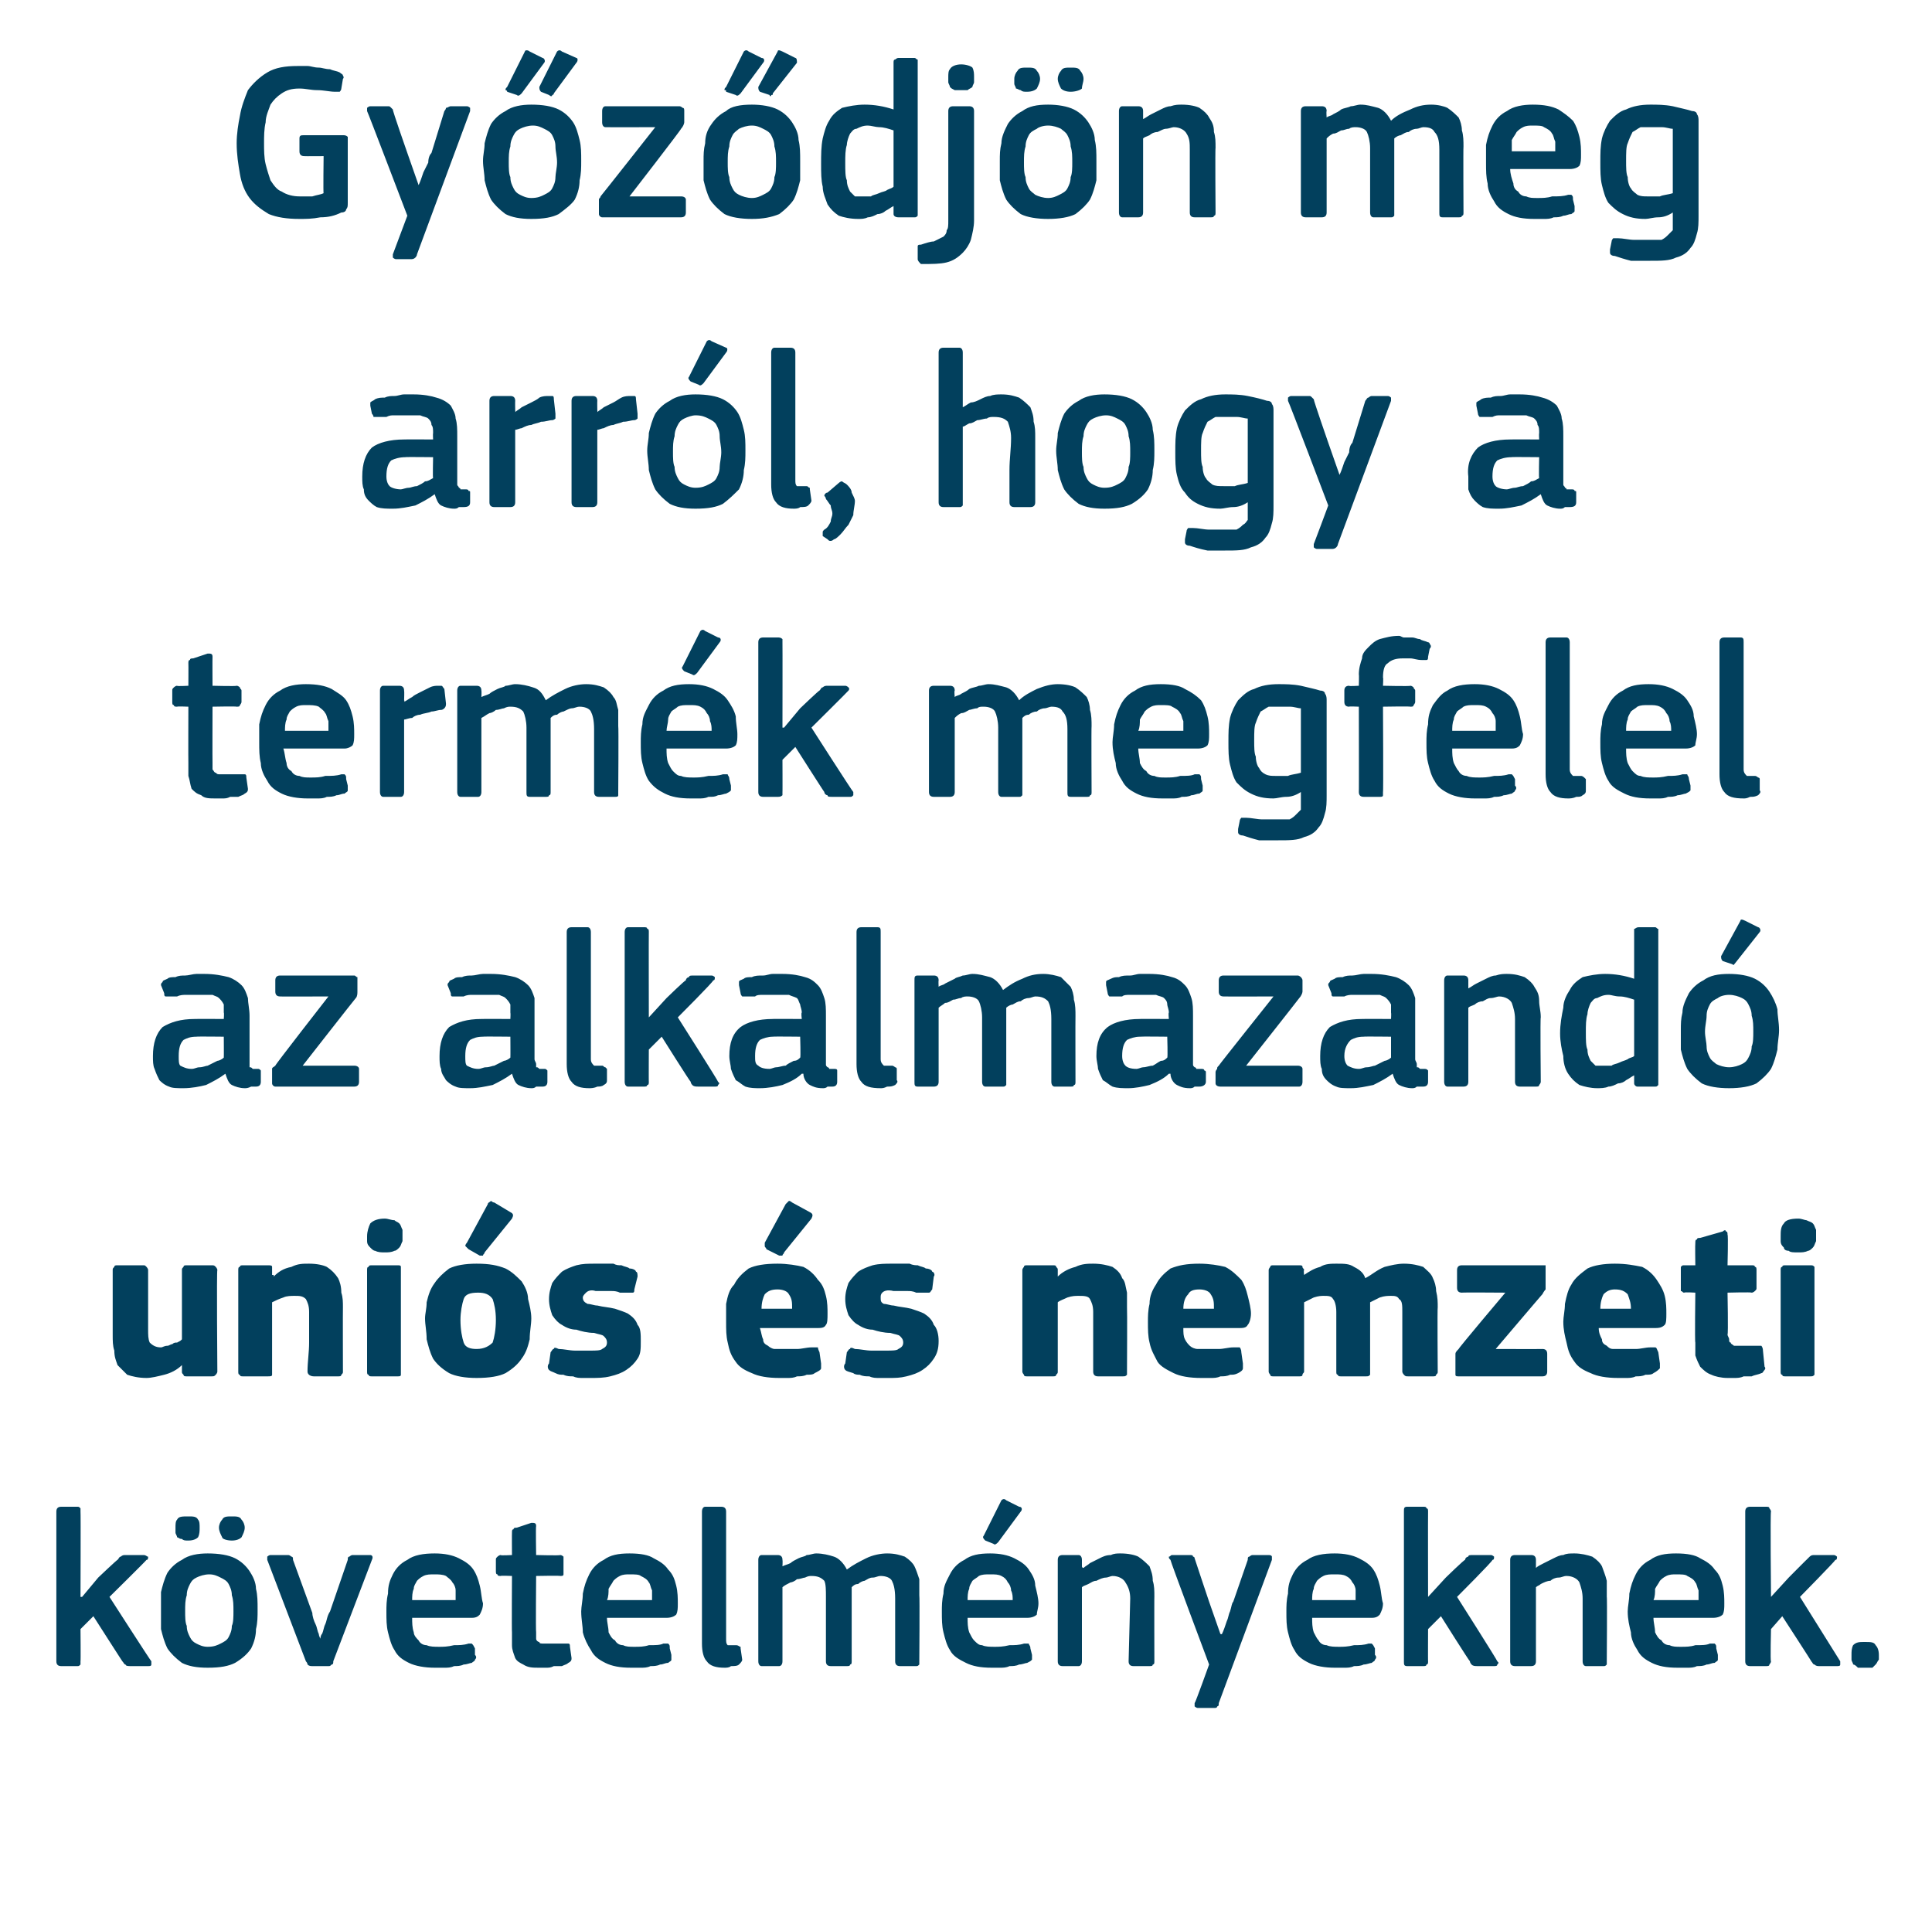
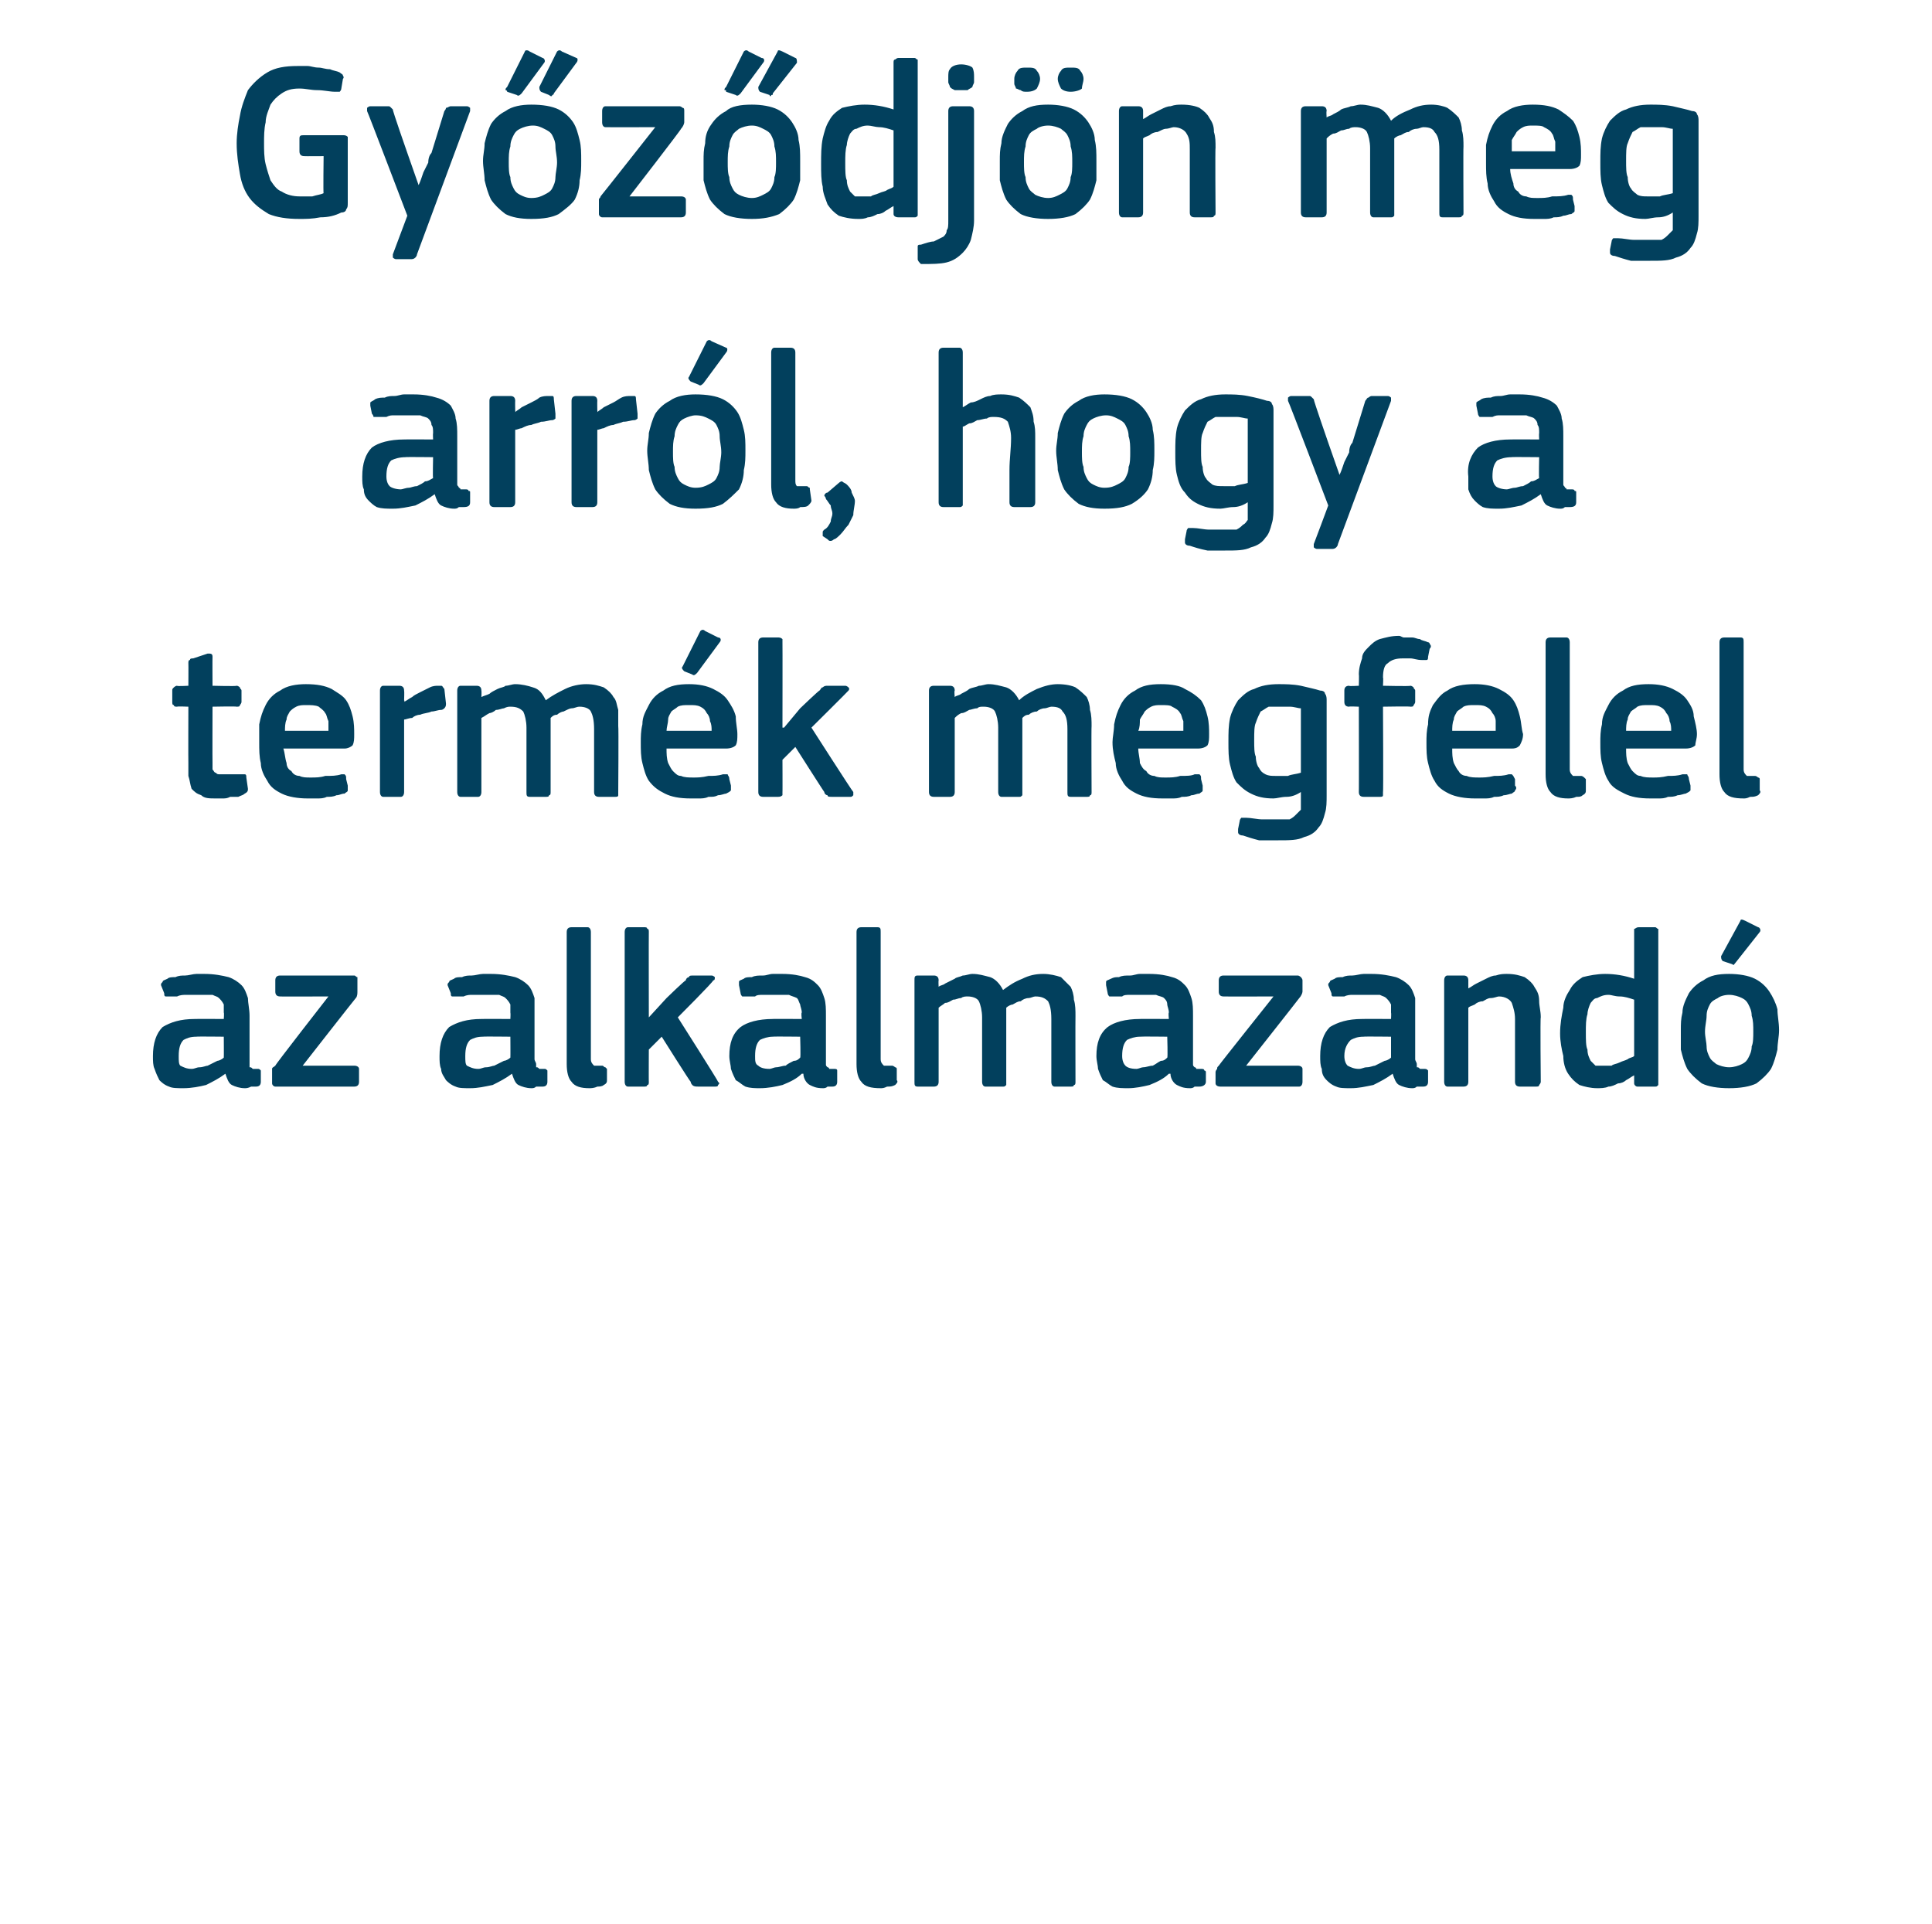
<svg xmlns="http://www.w3.org/2000/svg" version="1.1" width="120px" height="119.5px" viewBox="0 -3 120 119.5" style="top:-3px">
  <desc>Gy z dj n meg arr l, hogy a term k megfelel az alkalmazand uni s s nemzeti k vetelm nyeknek.</desc>
  <defs />
  <g id="Polygon27484">
-     <path d="M 5.1 96.2 L 6.1 95 C 6.1 95 7.3 93.86 7.3 93.9 C 7.4 93.8 7.4 93.7 7.5 93.7 C 7.6 93.6 7.7 93.6 7.8 93.6 C 7.8 93.6 8.9 93.6 8.9 93.6 C 9.1 93.6 9.1 93.7 9.2 93.7 C 9.2 93.8 9.2 93.9 9.1 93.9 C 9.08 93.95 6.8 96.2 6.8 96.2 C 6.8 96.2 9.36 100.18 9.4 100.2 C 9.4 100.3 9.4 100.3 9.4 100.4 C 9.4 100.5 9.3 100.5 9.2 100.5 C 9.2 100.5 8.1 100.5 8.1 100.5 C 8 100.5 7.8 100.5 7.8 100.4 C 7.7 100.4 7.7 100.3 7.6 100.2 C 7.61 100.23 5.8 97.4 5.8 97.4 L 5 98.2 C 5 98.2 5.02 100.23 5 100.2 C 5 100.3 5 100.4 5 100.4 C 4.9 100.5 4.9 100.5 4.8 100.5 C 4.8 100.5 3.8 100.5 3.8 100.5 C 3.6 100.5 3.5 100.4 3.5 100.2 C 3.5 100.2 3.5 90.9 3.5 90.9 C 3.5 90.7 3.6 90.6 3.8 90.6 C 3.8 90.6 4.8 90.6 4.8 90.6 C 4.9 90.6 4.9 90.6 5 90.7 C 5 90.7 5 90.8 5 90.9 C 5.02 90.9 5 96.2 5 96.2 L 5.1 96.2 Z M 16 97 C 16 97.4 16 97.8 15.9 98.2 C 15.9 98.6 15.8 99 15.6 99.4 C 15.4 99.7 15.1 100 14.6 100.3 C 14.2 100.5 13.7 100.6 12.9 100.6 C 12.2 100.6 11.7 100.5 11.3 100.3 C 10.9 100 10.6 99.7 10.4 99.4 C 10.2 99 10.1 98.6 10 98.2 C 10 97.8 10 97.4 10 97 C 10 96.6 10 96.3 10 95.9 C 10.1 95.5 10.2 95.1 10.4 94.7 C 10.6 94.4 10.9 94.1 11.3 93.9 C 11.7 93.6 12.3 93.5 12.9 93.5 C 13.6 93.5 14.2 93.6 14.6 93.8 C 15 94 15.3 94.3 15.5 94.6 C 15.7 94.9 15.9 95.3 15.9 95.7 C 16 96.1 16 96.5 16 97 Z M 14.5 97.1 C 14.5 96.7 14.5 96.4 14.4 96.1 C 14.4 95.8 14.3 95.6 14.2 95.4 C 14.1 95.2 13.9 95.1 13.7 95 C 13.5 94.9 13.3 94.8 13 94.8 C 12.7 94.8 12.4 94.9 12.2 95 C 12 95.1 11.9 95.2 11.8 95.4 C 11.7 95.6 11.6 95.8 11.6 96.1 C 11.5 96.4 11.5 96.7 11.5 97.1 C 11.5 97.4 11.5 97.8 11.6 98 C 11.6 98.3 11.7 98.5 11.8 98.7 C 11.9 98.9 12 99 12.2 99.1 C 12.4 99.2 12.6 99.3 12.9 99.3 C 13.3 99.3 13.5 99.2 13.7 99.1 C 13.9 99 14.1 98.9 14.2 98.7 C 14.3 98.5 14.4 98.3 14.4 98 C 14.5 97.8 14.5 97.4 14.5 97.1 Z M 11.7 92.7 C 11.5 92.7 11.4 92.7 11.3 92.6 C 11.1 92.6 11.1 92.5 11 92.5 C 11 92.4 10.9 92.3 10.9 92.2 C 10.9 92.1 10.9 92 10.9 91.9 C 10.9 91.7 10.9 91.5 11 91.4 C 11.1 91.2 11.3 91.2 11.7 91.2 C 12 91.2 12.2 91.2 12.3 91.4 C 12.4 91.5 12.4 91.7 12.4 91.9 C 12.4 92.1 12.4 92.3 12.3 92.5 C 12.2 92.6 12 92.7 11.7 92.7 Z M 14.4 92.7 C 14.1 92.7 13.8 92.6 13.8 92.5 C 13.7 92.3 13.6 92.1 13.6 91.9 C 13.6 91.7 13.7 91.5 13.8 91.4 C 13.9 91.2 14.1 91.2 14.4 91.2 C 14.7 91.2 14.9 91.2 15 91.4 C 15.1 91.5 15.2 91.7 15.2 91.9 C 15.2 92.1 15.1 92.3 15 92.5 C 14.9 92.6 14.7 92.7 14.4 92.7 Z M 19.9 98.8 C 19.9 98.8 19.9 98.6 20 98.5 C 20.1 98.3 20.1 98.1 20.2 97.9 C 20.3 97.7 20.3 97.4 20.5 97.1 C 20.5 97.1 21.6 93.9 21.6 93.9 C 21.6 93.8 21.6 93.7 21.7 93.7 C 21.7 93.7 21.8 93.6 21.9 93.6 C 21.9 93.6 23 93.6 23 93.6 C 23.1 93.6 23.2 93.7 23.1 93.9 C 23.1 93.9 20.7 100.2 20.7 100.2 C 20.7 100.3 20.7 100.4 20.6 100.4 C 20.5 100.5 20.5 100.5 20.4 100.5 C 20.4 100.5 19.4 100.5 19.4 100.5 C 19.3 100.5 19.2 100.5 19.1 100.4 C 19.1 100.4 19.1 100.3 19 100.2 C 19 100.2 16.6 93.9 16.6 93.9 C 16.6 93.8 16.6 93.8 16.6 93.7 C 16.6 93.7 16.7 93.6 16.8 93.6 C 16.8 93.6 17.9 93.6 17.9 93.6 C 18 93.6 18.1 93.7 18.1 93.7 C 18.2 93.7 18.2 93.8 18.2 93.9 C 18.2 93.9 19.4 97.2 19.4 97.2 C 19.4 97.4 19.5 97.7 19.6 97.9 C 19.7 98.1 19.7 98.3 19.8 98.5 C 19.8 98.6 19.9 98.8 19.9 98.8 C 19.9 98.8 19.9 98.8 19.9 98.8 Z M 25.6 97.5 C 25.6 97.8 25.6 98.1 25.7 98.4 C 25.7 98.6 25.9 98.8 26 98.9 C 26.1 99.1 26.3 99.2 26.5 99.2 C 26.7 99.3 27 99.3 27.3 99.3 C 27.5 99.3 27.8 99.3 28.2 99.2 C 28.5 99.2 28.8 99.2 29.1 99.1 C 29.2 99.1 29.3 99.1 29.3 99.1 C 29.4 99.2 29.4 99.2 29.5 99.4 C 29.5 99.4 29.5 99.8 29.5 99.8 C 29.6 99.9 29.6 100 29.5 100.1 C 29.5 100.2 29.4 100.2 29.3 100.3 C 29.2 100.3 29 100.4 28.8 100.4 C 28.6 100.5 28.4 100.5 28.2 100.5 C 28 100.6 27.8 100.6 27.6 100.6 C 27.4 100.6 27.2 100.6 27 100.6 C 26.4 100.6 25.8 100.5 25.4 100.3 C 25 100.1 24.7 99.9 24.5 99.5 C 24.3 99.2 24.2 98.8 24.1 98.4 C 24 98 24 97.6 24 97.1 C 24 96.8 24 96.4 24.1 96 C 24.1 95.5 24.2 95.2 24.4 94.8 C 24.6 94.4 24.9 94.1 25.3 93.9 C 25.7 93.6 26.3 93.5 27 93.5 C 27.6 93.5 28.1 93.6 28.5 93.8 C 28.9 94 29.2 94.2 29.4 94.5 C 29.6 94.8 29.7 95.1 29.8 95.5 C 29.9 95.9 29.9 96.3 30 96.6 C 30 96.9 29.9 97.1 29.8 97.3 C 29.7 97.4 29.6 97.5 29.3 97.5 C 29.3 97.5 25.6 97.5 25.6 97.5 Z M 27 94.8 C 26.7 94.8 26.5 94.8 26.3 94.9 C 26.1 95 26 95.1 25.9 95.2 C 25.8 95.4 25.7 95.5 25.7 95.7 C 25.6 95.9 25.6 96.2 25.6 96.4 C 25.6 96.4 28.3 96.4 28.3 96.4 C 28.3 96.2 28.3 96 28.3 95.8 C 28.3 95.6 28.2 95.4 28.1 95.3 C 28 95.1 27.8 95 27.7 94.9 C 27.5 94.8 27.2 94.8 27 94.8 Z M 35.5 100 C 35.5 100.1 35.5 100.2 35.3 100.3 C 35.2 100.4 35.1 100.4 34.9 100.5 C 34.7 100.5 34.6 100.5 34.4 100.5 C 34.2 100.6 34.1 100.6 33.9 100.6 C 33.7 100.6 33.6 100.6 33.5 100.6 C 33.1 100.6 32.8 100.6 32.5 100.4 C 32.3 100.3 32.1 100.2 32 100 C 31.9 99.7 31.8 99.5 31.8 99.2 C 31.8 99 31.8 98.7 31.8 98.4 C 31.78 98.39 31.8 94.9 31.8 94.9 C 31.8 94.9 31.08 94.87 31.1 94.9 C 31 94.9 30.9 94.9 30.9 94.8 C 30.8 94.8 30.8 94.7 30.8 94.6 C 30.8 94.6 30.8 93.9 30.8 93.9 C 30.8 93.8 30.8 93.8 30.9 93.7 C 30.9 93.7 31 93.6 31.1 93.6 C 31.08 93.64 31.8 93.6 31.8 93.6 C 31.8 93.6 31.79 92.2 31.8 92.2 C 31.8 92.1 31.8 92 31.9 92 C 31.9 91.9 32 91.9 32.1 91.9 C 32.1 91.9 33 91.6 33 91.6 C 33.2 91.6 33.3 91.6 33.3 91.8 C 33.27 91.81 33.3 93.6 33.3 93.6 C 33.3 93.6 34.77 93.64 34.8 93.6 C 34.9 93.6 35 93.7 35 93.7 C 35 93.8 35 93.8 35 93.9 C 35 93.9 35 94.6 35 94.6 C 35 94.7 35 94.8 35 94.8 C 35 94.9 34.9 94.9 34.8 94.9 C 34.77 94.87 33.3 94.9 33.3 94.9 C 33.3 94.9 33.27 98.36 33.3 98.4 C 33.3 98.5 33.3 98.7 33.3 98.8 C 33.3 98.9 33.4 99 33.5 99 C 33.5 99.1 33.6 99.1 33.8 99.1 C 33.9 99.1 34 99.1 34.2 99.1 C 34.3 99.1 34.5 99.1 34.7 99.1 C 34.8 99.1 35 99.1 35.2 99.1 C 35.2 99.1 35.3 99.1 35.3 99.1 C 35.4 99.1 35.4 99.2 35.4 99.3 C 35.4 99.3 35.5 100 35.5 100 Z M 37.7 97.5 C 37.7 97.8 37.8 98.1 37.8 98.4 C 37.9 98.6 38 98.8 38.2 98.9 C 38.3 99.1 38.5 99.2 38.7 99.2 C 38.9 99.3 39.1 99.3 39.4 99.3 C 39.7 99.3 40 99.3 40.3 99.2 C 40.7 99.2 41 99.2 41.2 99.1 C 41.4 99.1 41.5 99.1 41.5 99.1 C 41.6 99.2 41.6 99.2 41.6 99.4 C 41.6 99.4 41.7 99.8 41.7 99.8 C 41.7 99.9 41.7 100 41.7 100.1 C 41.7 100.2 41.6 100.2 41.5 100.3 C 41.3 100.3 41.2 100.4 41 100.4 C 40.8 100.5 40.6 100.5 40.4 100.5 C 40.2 100.6 40 100.6 39.8 100.6 C 39.6 100.6 39.4 100.6 39.2 100.6 C 38.5 100.6 38 100.5 37.6 100.3 C 37.2 100.1 36.9 99.9 36.7 99.5 C 36.5 99.2 36.3 98.8 36.2 98.4 C 36.2 98 36.1 97.6 36.1 97.1 C 36.1 96.8 36.2 96.4 36.2 96 C 36.3 95.5 36.4 95.2 36.6 94.8 C 36.8 94.4 37.1 94.1 37.5 93.9 C 37.9 93.6 38.4 93.5 39.1 93.5 C 39.8 93.5 40.3 93.6 40.6 93.8 C 41 94 41.3 94.2 41.5 94.5 C 41.8 94.8 41.9 95.1 42 95.5 C 42.1 95.9 42.1 96.3 42.1 96.6 C 42.1 96.9 42.1 97.1 42 97.3 C 41.9 97.4 41.7 97.5 41.4 97.5 C 41.4 97.5 37.7 97.5 37.7 97.5 Z M 39.1 94.8 C 38.9 94.8 38.7 94.8 38.5 94.9 C 38.3 95 38.2 95.1 38.1 95.2 C 38 95.4 37.9 95.5 37.8 95.7 C 37.8 95.9 37.8 96.2 37.7 96.4 C 37.7 96.4 40.5 96.4 40.5 96.4 C 40.5 96.2 40.5 96 40.5 95.8 C 40.4 95.6 40.4 95.4 40.3 95.3 C 40.2 95.1 40 95 39.8 94.9 C 39.7 94.8 39.4 94.8 39.1 94.8 Z M 45.1 98.8 C 45.1 99 45.1 99.1 45.2 99.2 C 45.3 99.2 45.5 99.2 45.7 99.2 C 45.9 99.2 45.9 99.3 46 99.3 C 46 99.3 46 99.3 46 99.4 C 46 99.4 46.1 100.1 46.1 100.1 C 46.1 100.2 46 100.3 45.9 100.4 C 45.8 100.5 45.6 100.5 45.4 100.5 C 45.3 100.6 45.1 100.6 45 100.6 C 44.5 100.6 44.1 100.5 43.9 100.2 C 43.7 100 43.6 99.6 43.6 99.1 C 43.6 99.1 43.6 90.9 43.6 90.9 C 43.6 90.7 43.7 90.6 43.8 90.6 C 43.8 90.6 44.8 90.6 44.8 90.6 C 45 90.6 45.1 90.7 45.1 90.9 C 45.1 90.9 45.1 98.8 45.1 98.8 Z M 57.1 100.2 C 57.1 100.3 57.1 100.4 57.1 100.4 C 57 100.5 57 100.5 56.9 100.5 C 56.9 100.5 55.9 100.5 55.9 100.5 C 55.7 100.5 55.6 100.4 55.6 100.2 C 55.6 100.2 55.6 96.3 55.6 96.3 C 55.6 95.7 55.5 95.4 55.4 95.2 C 55.3 95 55 94.9 54.7 94.9 C 54.5 94.9 54.4 95 54.2 95 C 54 95 53.9 95.1 53.7 95.2 C 53.6 95.2 53.4 95.3 53.3 95.4 C 53.1 95.4 53 95.5 52.9 95.6 C 52.9 95.6 52.9 95.7 52.9 95.9 C 52.9 96 52.9 96.1 52.9 96.3 C 52.9 96.3 52.9 100.2 52.9 100.2 C 52.9 100.3 52.9 100.4 52.8 100.4 C 52.8 100.5 52.7 100.5 52.6 100.5 C 52.6 100.5 51.6 100.5 51.6 100.5 C 51.4 100.5 51.3 100.4 51.3 100.2 C 51.3 100.2 51.3 96.2 51.3 96.2 C 51.3 95.8 51.3 95.4 51.2 95.2 C 51 95 50.8 94.9 50.4 94.9 C 50.3 94.9 50.2 94.9 50 95 C 49.9 95 49.7 95.1 49.5 95.1 C 49.4 95.2 49.2 95.3 49.1 95.3 C 48.9 95.4 48.7 95.5 48.6 95.6 C 48.6 95.6 48.6 100.2 48.6 100.2 C 48.6 100.4 48.5 100.5 48.4 100.5 C 48.4 100.5 47.3 100.5 47.3 100.5 C 47.2 100.5 47.1 100.4 47.1 100.2 C 47.1 100.2 47.1 93.9 47.1 93.9 C 47.1 93.7 47.2 93.6 47.3 93.6 C 47.3 93.6 48.3 93.6 48.3 93.6 C 48.5 93.6 48.6 93.7 48.6 93.9 C 48.62 93.92 48.6 94.3 48.6 94.3 C 48.6 94.3 48.63 94.34 48.6 94.3 C 48.8 94.2 48.9 94.2 49.1 94.1 C 49.2 94 49.4 93.9 49.6 93.8 C 49.8 93.7 50 93.7 50.1 93.6 C 50.3 93.6 50.5 93.5 50.7 93.5 C 51.1 93.5 51.5 93.6 51.8 93.7 C 52.1 93.8 52.4 94.1 52.6 94.5 C 53 94.2 53.4 94 53.8 93.8 C 54.2 93.6 54.7 93.5 55.1 93.5 C 55.6 93.5 55.9 93.6 56.2 93.7 C 56.5 93.9 56.7 94.1 56.8 94.3 C 56.9 94.5 57 94.8 57.1 95.1 C 57.1 95.4 57.1 95.8 57.1 96.1 C 57.13 96.12 57.1 100.2 57.1 100.2 C 57.1 100.2 57.13 100.23 57.1 100.2 Z M 60.1 97.5 C 60.1 97.8 60.1 98.1 60.2 98.4 C 60.3 98.6 60.4 98.8 60.5 98.9 C 60.7 99.1 60.8 99.2 61 99.2 C 61.2 99.3 61.5 99.3 61.8 99.3 C 62 99.3 62.3 99.3 62.7 99.2 C 63 99.2 63.3 99.2 63.6 99.1 C 63.7 99.1 63.8 99.1 63.9 99.1 C 63.9 99.2 64 99.2 64 99.4 C 64 99.4 64.1 99.8 64.1 99.8 C 64.1 99.9 64.1 100 64.1 100.1 C 64 100.2 64 100.2 63.8 100.3 C 63.7 100.3 63.5 100.4 63.3 100.4 C 63.1 100.5 62.9 100.5 62.7 100.5 C 62.5 100.6 62.3 100.6 62.1 100.6 C 61.9 100.6 61.7 100.6 61.6 100.6 C 60.9 100.6 60.4 100.5 60 100.3 C 59.6 100.1 59.2 99.9 59 99.5 C 58.8 99.2 58.7 98.8 58.6 98.4 C 58.5 98 58.5 97.6 58.5 97.1 C 58.5 96.8 58.5 96.4 58.6 96 C 58.6 95.5 58.8 95.2 59 94.8 C 59.2 94.4 59.5 94.1 59.9 93.9 C 60.3 93.6 60.8 93.5 61.5 93.5 C 62.1 93.5 62.6 93.6 63 93.8 C 63.4 94 63.7 94.2 63.9 94.5 C 64.1 94.8 64.3 95.1 64.3 95.5 C 64.4 95.9 64.5 96.3 64.5 96.6 C 64.5 96.9 64.4 97.1 64.4 97.3 C 64.3 97.4 64.1 97.5 63.8 97.5 C 63.8 97.5 60.1 97.5 60.1 97.5 Z M 61.5 94.8 C 61.2 94.8 61 94.8 60.8 94.9 C 60.7 95 60.5 95.1 60.4 95.2 C 60.3 95.4 60.2 95.5 60.2 95.7 C 60.1 95.9 60.1 96.2 60.1 96.4 C 60.1 96.4 62.9 96.4 62.9 96.4 C 62.9 96.2 62.9 96 62.8 95.8 C 62.8 95.6 62.7 95.4 62.6 95.3 C 62.5 95.1 62.4 95 62.2 94.9 C 62 94.8 61.8 94.8 61.5 94.8 Z M 63.3 90.6 C 63.5 90.6 63.5 90.8 63.4 90.9 C 63.4 90.9 62 92.8 62 92.8 C 61.9 92.9 61.8 93 61.7 92.9 C 61.7 92.9 61.2 92.7 61.2 92.7 C 61.1 92.6 61 92.5 61.1 92.4 C 61.1 92.4 62.2 90.2 62.2 90.2 C 62.3 90.1 62.4 90.1 62.5 90.2 C 62.5 90.2 63.3 90.6 63.3 90.6 Z M 71.7 100.2 C 71.7 100.3 71.7 100.4 71.6 100.4 C 71.6 100.5 71.5 100.5 71.4 100.5 C 71.4 100.5 70.4 100.5 70.4 100.5 C 70.2 100.5 70.1 100.4 70.1 100.2 C 70.1 100.2 70.2 96.3 70.2 96.3 C 70.2 95.9 70.1 95.6 69.9 95.3 C 69.8 95.1 69.5 94.9 69.1 94.9 C 69 94.9 68.8 95 68.7 95 C 68.5 95 68.3 95.1 68.1 95.2 C 67.9 95.2 67.8 95.3 67.6 95.4 C 67.4 95.5 67.3 95.5 67.2 95.6 C 67.2 95.6 67.2 100.2 67.2 100.2 C 67.2 100.4 67.1 100.5 67 100.5 C 67 100.5 66 100.5 66 100.5 C 65.8 100.5 65.7 100.4 65.7 100.2 C 65.7 100.2 65.7 93.9 65.7 93.9 C 65.7 93.7 65.8 93.6 66 93.6 C 66 93.6 67 93.6 67 93.6 C 67.1 93.6 67.2 93.7 67.2 93.9 C 67.2 93.9 67.2 94.3 67.2 94.3 C 67.2 94.3 67.2 94.3 67.2 94.3 C 67.2 94.4 67.3 94.4 67.3 94.4 C 67.4 94.3 67.6 94.2 67.7 94.1 C 67.9 94 68.1 93.9 68.3 93.8 C 68.5 93.7 68.7 93.6 69 93.6 C 69.2 93.5 69.4 93.5 69.6 93.5 C 70.1 93.5 70.5 93.6 70.7 93.7 C 71 93.9 71.2 94.1 71.4 94.3 C 71.5 94.6 71.6 94.8 71.6 95.2 C 71.7 95.5 71.7 95.8 71.7 96.2 C 71.69 96.17 71.7 100.2 71.7 100.2 C 71.7 100.2 71.69 100.23 71.7 100.2 Z M 75.9 98.5 C 76 98.3 76.1 98 76.2 97.7 C 76.3 97.5 76.3 97.3 76.4 97.1 C 76.5 96.8 76.5 96.6 76.6 96.5 C 76.6 96.5 77.5 93.9 77.5 93.9 C 77.5 93.8 77.5 93.7 77.6 93.7 C 77.6 93.7 77.7 93.6 77.8 93.6 C 77.8 93.6 78.8 93.6 78.8 93.6 C 79 93.6 79 93.7 79 93.7 C 79 93.8 79 93.8 79 93.9 C 79 93.9 75.7 102.8 75.7 102.8 C 75.7 102.9 75.7 103 75.6 103 C 75.6 103.1 75.5 103.1 75.4 103.1 C 75.4 103.1 74.4 103.1 74.4 103.1 C 74.3 103.1 74.2 103 74.2 103 C 74.2 102.9 74.2 102.9 74.2 102.8 C 74.24 102.8 75.1 100.4 75.1 100.4 C 75.1 100.4 72.67 93.92 72.7 93.9 C 72.6 93.8 72.6 93.8 72.6 93.7 C 72.7 93.7 72.7 93.6 72.8 93.6 C 72.8 93.6 73.9 93.6 73.9 93.6 C 74 93.6 74.1 93.6 74.1 93.7 C 74.1 93.7 74.2 93.7 74.2 93.8 C 74.21 93.85 75.1 96.5 75.1 96.5 L 75.8 98.5 C 75.8 98.5 75.88 98.54 75.9 98.5 Z M 81.5 97.5 C 81.5 97.8 81.5 98.1 81.6 98.4 C 81.7 98.6 81.8 98.8 81.9 98.9 C 82 99.1 82.2 99.2 82.4 99.2 C 82.6 99.3 82.9 99.3 83.2 99.3 C 83.4 99.3 83.7 99.3 84.1 99.2 C 84.4 99.2 84.7 99.2 85 99.1 C 85.1 99.1 85.2 99.1 85.2 99.1 C 85.3 99.2 85.3 99.2 85.4 99.4 C 85.4 99.4 85.4 99.8 85.4 99.8 C 85.5 99.9 85.5 100 85.4 100.1 C 85.4 100.2 85.3 100.2 85.2 100.3 C 85.1 100.3 84.9 100.4 84.7 100.4 C 84.5 100.5 84.3 100.5 84.1 100.5 C 83.9 100.6 83.7 100.6 83.5 100.6 C 83.3 100.6 83.1 100.6 82.9 100.6 C 82.3 100.6 81.7 100.5 81.3 100.3 C 80.9 100.1 80.6 99.9 80.4 99.5 C 80.2 99.2 80.1 98.8 80 98.4 C 79.9 98 79.9 97.6 79.9 97.1 C 79.9 96.8 79.9 96.4 80 96 C 80 95.5 80.1 95.2 80.3 94.8 C 80.5 94.4 80.8 94.1 81.2 93.9 C 81.6 93.6 82.2 93.5 82.9 93.5 C 83.5 93.5 84 93.6 84.4 93.8 C 84.8 94 85.1 94.2 85.3 94.5 C 85.5 94.8 85.6 95.1 85.7 95.5 C 85.8 95.9 85.8 96.3 85.9 96.6 C 85.9 96.9 85.8 97.1 85.7 97.3 C 85.6 97.4 85.5 97.5 85.2 97.5 C 85.2 97.5 81.5 97.5 81.5 97.5 Z M 82.9 94.8 C 82.6 94.8 82.4 94.8 82.2 94.9 C 82 95 81.9 95.1 81.8 95.2 C 81.7 95.4 81.6 95.5 81.6 95.7 C 81.5 95.9 81.5 96.2 81.5 96.4 C 81.5 96.4 84.2 96.4 84.2 96.4 C 84.2 96.2 84.2 96 84.2 95.8 C 84.2 95.6 84.1 95.4 84 95.3 C 83.9 95.1 83.8 95 83.6 94.9 C 83.4 94.8 83.2 94.8 82.9 94.8 Z M 88.7 96.2 L 89.8 95 C 89.8 95 90.97 93.86 91 93.9 C 91 93.8 91.1 93.7 91.2 93.7 C 91.2 93.6 91.3 93.6 91.5 93.6 C 91.5 93.6 92.6 93.6 92.6 93.6 C 92.7 93.6 92.8 93.7 92.8 93.7 C 92.8 93.8 92.8 93.9 92.7 93.9 C 92.75 93.95 90.5 96.2 90.5 96.2 C 90.5 96.2 93.03 100.18 93 100.2 C 93.1 100.3 93.1 100.3 93 100.4 C 93 100.5 92.9 100.5 92.8 100.5 C 92.8 100.5 91.8 100.5 91.8 100.5 C 91.6 100.5 91.5 100.5 91.4 100.4 C 91.4 100.4 91.3 100.3 91.3 100.2 C 91.28 100.23 89.5 97.4 89.5 97.4 L 88.7 98.2 C 88.7 98.2 88.69 100.23 88.7 100.2 C 88.7 100.3 88.7 100.4 88.6 100.4 C 88.6 100.5 88.5 100.5 88.4 100.5 C 88.4 100.5 87.4 100.5 87.4 100.5 C 87.2 100.5 87.2 100.4 87.2 100.2 C 87.2 100.2 87.2 90.9 87.2 90.9 C 87.2 90.7 87.2 90.6 87.4 90.6 C 87.4 90.6 88.4 90.6 88.4 90.6 C 88.5 90.6 88.6 90.6 88.6 90.7 C 88.7 90.7 88.7 90.8 88.7 90.9 C 88.69 90.9 88.7 96.2 88.7 96.2 L 88.7 96.2 Z M 99.8 100.2 C 99.8 100.3 99.8 100.4 99.8 100.4 C 99.7 100.5 99.7 100.5 99.6 100.5 C 99.6 100.5 98.5 100.5 98.5 100.5 C 98.4 100.5 98.3 100.4 98.3 100.2 C 98.3 100.2 98.3 96.3 98.3 96.3 C 98.3 95.9 98.2 95.6 98.1 95.3 C 98 95.1 97.7 94.9 97.3 94.9 C 97.1 94.9 97 95 96.8 95 C 96.6 95 96.4 95.1 96.3 95.2 C 96.1 95.2 95.9 95.3 95.7 95.4 C 95.6 95.5 95.5 95.5 95.4 95.6 C 95.4 95.6 95.4 100.2 95.4 100.2 C 95.4 100.4 95.3 100.5 95.1 100.5 C 95.1 100.5 94.1 100.5 94.1 100.5 C 93.9 100.5 93.8 100.4 93.8 100.2 C 93.8 100.2 93.8 93.9 93.8 93.9 C 93.8 93.7 93.9 93.6 94.1 93.6 C 94.1 93.6 95.1 93.6 95.1 93.6 C 95.3 93.6 95.4 93.7 95.4 93.9 C 95.4 93.9 95.4 94.3 95.4 94.3 C 95.4 94.3 95.4 94.3 95.4 94.3 C 95.4 94.4 95.4 94.4 95.4 94.4 C 95.5 94.3 95.7 94.2 95.9 94.1 C 96.1 94 96.3 93.9 96.5 93.8 C 96.7 93.7 96.9 93.6 97.1 93.6 C 97.3 93.5 97.5 93.5 97.8 93.5 C 98.2 93.5 98.6 93.6 98.9 93.7 C 99.2 93.9 99.4 94.1 99.5 94.3 C 99.6 94.6 99.7 94.8 99.8 95.2 C 99.8 95.5 99.8 95.8 99.8 96.2 C 99.83 96.17 99.8 100.2 99.8 100.2 C 99.8 100.2 99.83 100.23 99.8 100.2 Z M 102.7 97.5 C 102.7 97.8 102.8 98.1 102.8 98.4 C 102.9 98.6 103 98.8 103.2 98.9 C 103.3 99.1 103.5 99.2 103.7 99.2 C 103.9 99.3 104.1 99.3 104.4 99.3 C 104.7 99.3 105 99.3 105.3 99.2 C 105.7 99.2 106 99.2 106.2 99.1 C 106.4 99.1 106.5 99.1 106.5 99.1 C 106.6 99.2 106.6 99.2 106.6 99.4 C 106.6 99.4 106.7 99.8 106.7 99.8 C 106.7 99.9 106.7 100 106.7 100.1 C 106.7 100.2 106.6 100.2 106.5 100.3 C 106.3 100.3 106.2 100.4 106 100.4 C 105.8 100.5 105.6 100.5 105.4 100.5 C 105.2 100.6 105 100.6 104.8 100.6 C 104.6 100.6 104.4 100.6 104.2 100.6 C 103.5 100.6 103 100.5 102.6 100.3 C 102.2 100.1 101.9 99.9 101.7 99.5 C 101.5 99.2 101.3 98.8 101.3 98.4 C 101.2 98 101.1 97.6 101.1 97.1 C 101.1 96.8 101.2 96.4 101.2 96 C 101.3 95.5 101.4 95.2 101.6 94.8 C 101.8 94.4 102.1 94.1 102.5 93.9 C 102.9 93.6 103.4 93.5 104.1 93.5 C 104.8 93.5 105.3 93.6 105.6 93.8 C 106 94 106.3 94.2 106.5 94.5 C 106.8 94.8 106.9 95.1 107 95.5 C 107.1 95.9 107.1 96.3 107.1 96.6 C 107.1 96.9 107.1 97.1 107 97.3 C 106.9 97.4 106.7 97.5 106.4 97.5 C 106.4 97.5 102.7 97.5 102.7 97.5 Z M 104.1 94.8 C 103.9 94.8 103.7 94.8 103.5 94.9 C 103.3 95 103.2 95.1 103.1 95.2 C 103 95.4 102.9 95.5 102.8 95.7 C 102.8 95.9 102.8 96.2 102.7 96.4 C 102.7 96.4 105.5 96.4 105.5 96.4 C 105.5 96.2 105.5 96 105.5 95.8 C 105.4 95.6 105.4 95.4 105.3 95.3 C 105.2 95.1 105 95 104.8 94.9 C 104.7 94.8 104.4 94.8 104.1 94.8 Z M 110 96.2 L 111.1 95 C 111.1 95 112.23 93.86 112.2 93.9 C 112.3 93.8 112.4 93.7 112.4 93.7 C 112.5 93.6 112.6 93.6 112.7 93.6 C 112.7 93.6 113.9 93.6 113.9 93.6 C 114 93.6 114.1 93.7 114.1 93.7 C 114.1 93.8 114.1 93.9 114 93.9 C 114.01 93.95 111.8 96.2 111.8 96.2 C 111.8 96.2 114.29 100.18 114.3 100.2 C 114.3 100.3 114.3 100.3 114.3 100.4 C 114.3 100.5 114.2 100.5 114.1 100.5 C 114.1 100.5 113 100.5 113 100.5 C 112.9 100.5 112.8 100.5 112.7 100.4 C 112.6 100.4 112.6 100.3 112.5 100.2 C 112.54 100.23 110.7 97.4 110.7 97.4 L 110 98.2 C 110 98.2 109.95 100.23 110 100.2 C 110 100.3 109.9 100.4 109.9 100.4 C 109.9 100.5 109.8 100.5 109.7 100.5 C 109.7 100.5 108.7 100.5 108.7 100.5 C 108.5 100.5 108.4 100.4 108.4 100.2 C 108.4 100.2 108.4 90.9 108.4 90.9 C 108.4 90.7 108.5 90.6 108.7 90.6 C 108.7 90.6 109.7 90.6 109.7 90.6 C 109.8 90.6 109.9 90.6 109.9 90.7 C 109.9 90.7 110 90.8 110 90.9 C 109.95 90.9 110 96.2 110 96.2 L 110 96.2 Z M 116.7 99.8 C 116.7 99.9 116.7 100 116.7 100.1 C 116.6 100.2 116.6 100.3 116.5 100.4 C 116.5 100.4 116.4 100.5 116.3 100.6 C 116.2 100.6 116 100.6 115.8 100.6 C 115.6 100.6 115.5 100.6 115.4 100.6 C 115.3 100.5 115.2 100.4 115.1 100.4 C 115.1 100.3 115 100.2 115 100.1 C 115 100 115 99.9 115 99.8 C 115 99.6 115 99.4 115.1 99.2 C 115.3 99 115.5 99 115.8 99 C 116.2 99 116.4 99 116.5 99.2 C 116.6 99.3 116.7 99.5 116.7 99.8 Z " stroke="none" fill="#02405d" />
-   </g>
+     </g>
  <g id="Polygon27483">
-     <path d="M 13.5 82.2 C 13.5 82.3 13.4 82.4 13.4 82.4 C 13.3 82.5 13.3 82.5 13.1 82.5 C 13.1 82.5 11.6 82.5 11.6 82.5 C 11.5 82.5 11.4 82.5 11.4 82.4 C 11.3 82.3 11.3 82.3 11.3 82.2 C 11.3 82.2 11.3 81.9 11.3 81.9 C 11.3 81.9 11.3 81.9 11.3 81.8 C 11.3 81.8 11.3 81.8 11.3 81.8 C 11 82.1 10.6 82.3 10.2 82.4 C 9.8 82.5 9.4 82.6 9.1 82.6 C 8.6 82.6 8.2 82.5 7.9 82.4 C 7.7 82.2 7.5 82 7.3 81.8 C 7.2 81.5 7.1 81.3 7.1 80.9 C 7 80.6 7 80.3 7 79.9 C 7 79.9 7 75.9 7 75.9 C 7 75.8 7 75.8 7.1 75.7 C 7.1 75.6 7.2 75.6 7.3 75.6 C 7.3 75.6 8.9 75.6 8.9 75.6 C 9 75.6 9 75.6 9.1 75.7 C 9.1 75.7 9.2 75.8 9.2 75.9 C 9.2 75.9 9.2 79.6 9.2 79.6 C 9.2 79.9 9.2 80.2 9.3 80.4 C 9.5 80.6 9.7 80.7 10 80.7 C 10.1 80.7 10.2 80.6 10.4 80.6 C 10.5 80.6 10.6 80.5 10.7 80.5 C 10.8 80.4 10.9 80.4 11 80.4 C 11.2 80.3 11.2 80.3 11.3 80.2 C 11.3 80.2 11.3 75.9 11.3 75.9 C 11.3 75.8 11.3 75.8 11.4 75.7 C 11.4 75.6 11.5 75.6 11.6 75.6 C 11.6 75.6 13.1 75.6 13.1 75.6 C 13.3 75.6 13.3 75.6 13.4 75.7 C 13.4 75.7 13.5 75.8 13.5 75.9 C 13.45 75.91 13.5 82.2 13.5 82.2 C 13.5 82.2 13.45 82.21 13.5 82.2 Z M 21.3 82.2 C 21.3 82.3 21.3 82.3 21.2 82.4 C 21.2 82.5 21.1 82.5 21 82.5 C 21 82.5 19.5 82.5 19.5 82.5 C 19.3 82.5 19.1 82.4 19.1 82.2 C 19.1 81.6 19.2 81 19.2 80.4 C 19.2 79.8 19.2 79.2 19.2 78.5 C 19.2 78.1 19.1 77.9 19 77.7 C 18.8 77.5 18.6 77.5 18.3 77.5 C 18.1 77.5 17.8 77.5 17.6 77.6 C 17.3 77.7 17.1 77.8 16.9 77.9 C 16.9 77.9 16.9 82.2 16.9 82.2 C 16.9 82.3 16.9 82.3 16.9 82.4 C 16.9 82.5 16.8 82.5 16.6 82.5 C 16.6 82.5 15.1 82.5 15.1 82.5 C 15 82.5 14.9 82.5 14.9 82.4 C 14.8 82.4 14.8 82.3 14.8 82.2 C 14.8 82.2 14.8 75.9 14.8 75.9 C 14.8 75.8 14.8 75.7 14.9 75.7 C 14.9 75.6 15 75.6 15.1 75.6 C 15.1 75.6 16.6 75.6 16.6 75.6 C 16.8 75.6 16.9 75.6 16.9 75.7 C 16.9 75.8 16.9 75.8 16.9 75.9 C 16.9 75.9 16.9 76.2 16.9 76.2 C 16.9 76.2 17 76.2 17 76.2 C 17 76.3 17 76.3 17 76.3 C 17.3 76 17.6 75.8 18.1 75.7 C 18.5 75.5 18.8 75.5 19.2 75.5 C 19.7 75.5 20.1 75.6 20.3 75.7 C 20.6 75.9 20.8 76.1 21 76.4 C 21.1 76.6 21.2 76.9 21.2 77.3 C 21.3 77.6 21.3 77.9 21.3 78.2 C 21.29 78.23 21.3 82.2 21.3 82.2 C 21.3 82.2 21.29 82.21 21.3 82.2 Z M 25 73.8 C 25 73.9 25 74 25 74.1 C 24.9 74.3 24.9 74.4 24.8 74.5 C 24.7 74.6 24.6 74.7 24.5 74.7 C 24.3 74.8 24.1 74.8 23.9 74.8 C 23.7 74.8 23.5 74.8 23.3 74.7 C 23.2 74.7 23.1 74.6 23 74.5 C 22.9 74.4 22.8 74.3 22.8 74.1 C 22.8 74 22.8 73.9 22.8 73.8 C 22.8 73.5 22.9 73.2 23 73 C 23.2 72.8 23.5 72.7 23.9 72.7 C 24.1 72.7 24.3 72.8 24.5 72.8 C 24.6 72.9 24.7 72.9 24.8 73 C 24.9 73.1 24.9 73.2 25 73.4 C 25 73.5 25 73.6 25 73.8 Z M 24.9 82.2 C 24.9 82.3 24.9 82.3 24.9 82.4 C 24.9 82.5 24.8 82.5 24.7 82.5 C 24.7 82.5 23.1 82.5 23.1 82.5 C 23 82.5 22.9 82.5 22.9 82.4 C 22.8 82.4 22.8 82.3 22.8 82.2 C 22.8 82.2 22.8 75.9 22.8 75.9 C 22.8 75.8 22.8 75.7 22.9 75.7 C 22.9 75.6 23 75.6 23.1 75.6 C 23.1 75.6 24.7 75.6 24.7 75.6 C 24.8 75.6 24.9 75.6 24.9 75.7 C 24.9 75.8 24.9 75.8 24.9 75.9 C 24.9 75.9 24.9 82.2 24.9 82.2 Z M 33 78.9 C 33 79.3 32.9 79.7 32.9 80.2 C 32.8 80.6 32.7 81 32.4 81.4 C 32.2 81.7 31.9 82 31.4 82.3 C 31 82.5 30.4 82.6 29.6 82.6 C 28.9 82.6 28.3 82.5 27.9 82.3 C 27.4 82 27.1 81.7 26.9 81.4 C 26.7 81 26.6 80.6 26.5 80.2 C 26.5 79.7 26.4 79.3 26.4 78.9 C 26.4 78.6 26.5 78.3 26.5 77.9 C 26.6 77.5 26.7 77.1 27 76.7 C 27.2 76.4 27.5 76.1 27.9 75.8 C 28.3 75.6 28.9 75.5 29.6 75.5 C 30.4 75.5 30.9 75.6 31.4 75.8 C 31.8 76 32.1 76.3 32.4 76.6 C 32.6 76.9 32.8 77.3 32.8 77.7 C 32.9 78.1 33 78.5 33 78.9 Z M 30.8 79 C 30.8 78.4 30.7 78 30.6 77.7 C 30.4 77.4 30.1 77.3 29.7 77.3 C 29.2 77.3 28.9 77.4 28.8 77.7 C 28.7 78 28.6 78.5 28.6 79 C 28.6 79.6 28.7 80.1 28.8 80.4 C 28.9 80.7 29.2 80.8 29.6 80.8 C 30.1 80.8 30.4 80.6 30.6 80.4 C 30.7 80.1 30.8 79.6 30.8 79 Z M 31.7 72.3 C 31.9 72.4 31.9 72.5 31.8 72.7 C 31.8 72.7 30.1 74.8 30.1 74.8 C 30.1 74.9 30 74.9 30 75 C 29.9 75 29.9 75 29.8 75 C 29.8 75 29.1 74.6 29.1 74.6 C 29 74.5 29 74.5 28.9 74.4 C 28.9 74.4 28.9 74.3 29 74.2 C 29 74.2 30.3 71.8 30.3 71.8 C 30.3 71.7 30.4 71.7 30.5 71.6 C 30.5 71.6 30.6 71.7 30.7 71.7 C 30.7 71.7 31.7 72.3 31.7 72.3 Z M 39.8 80.3 C 39.8 80.8 39.8 81.1 39.6 81.4 C 39.4 81.7 39.2 81.9 38.9 82.1 C 38.6 82.3 38.3 82.4 37.9 82.5 C 37.5 82.6 37.1 82.6 36.7 82.6 C 36.6 82.6 36.4 82.6 36.2 82.6 C 36 82.6 35.8 82.6 35.6 82.5 C 35.4 82.5 35.2 82.5 35 82.4 C 34.8 82.4 34.7 82.4 34.5 82.3 C 34.3 82.2 34.2 82.2 34.1 82.1 C 34 82 34 81.8 34.1 81.7 C 34.1 81.7 34.2 81 34.2 81 C 34.3 80.9 34.3 80.8 34.4 80.8 C 34.4 80.7 34.5 80.7 34.7 80.8 C 35 80.8 35.4 80.9 35.7 80.9 C 36.1 80.9 36.4 80.9 36.7 80.9 C 37 80.9 37.3 80.9 37.4 80.8 C 37.6 80.7 37.7 80.6 37.7 80.4 C 37.7 80.2 37.6 80.1 37.5 80 C 37.4 79.9 37.2 79.9 36.9 79.8 C 36.5 79.8 36.1 79.7 35.8 79.6 C 35.5 79.6 35.2 79.5 34.9 79.3 C 34.7 79.2 34.5 79 34.3 78.7 C 34.2 78.4 34.1 78.1 34.1 77.7 C 34.1 77.3 34.2 77 34.3 76.7 C 34.5 76.4 34.7 76.2 34.9 76 C 35.2 75.8 35.5 75.7 35.8 75.6 C 36.2 75.5 36.5 75.5 37 75.5 C 37.1 75.5 37.3 75.5 37.5 75.5 C 37.7 75.5 37.9 75.5 38.1 75.5 C 38.3 75.6 38.4 75.6 38.6 75.6 C 38.8 75.7 39 75.7 39.1 75.8 C 39.3 75.8 39.5 75.9 39.5 76 C 39.6 76 39.6 76.2 39.6 76.3 C 39.6 76.3 39.4 77.1 39.4 77.1 C 39.4 77.2 39.4 77.3 39.3 77.3 C 39.3 77.3 39.2 77.3 39 77.3 C 38.9 77.3 38.7 77.3 38.5 77.3 C 38.3 77.2 38.1 77.2 38 77.2 C 37.8 77.2 37.6 77.2 37.4 77.2 C 37.3 77.2 37.2 77.2 37 77.2 C 36.7 77.1 36.5 77.2 36.4 77.3 C 36.3 77.4 36.2 77.5 36.2 77.6 C 36.2 77.8 36.3 77.9 36.5 78 C 36.7 78 36.9 78.1 37.1 78.1 C 37.5 78.2 37.8 78.2 38.2 78.3 C 38.5 78.4 38.8 78.5 39 78.6 C 39.3 78.8 39.5 79 39.6 79.3 C 39.8 79.5 39.8 79.9 39.8 80.3 Z M 47.2 79.5 C 47.3 79.8 47.3 80 47.4 80.2 C 47.4 80.4 47.5 80.5 47.7 80.6 C 47.8 80.7 48 80.8 48.1 80.8 C 48.3 80.8 48.5 80.8 48.8 80.8 C 49 80.8 49.2 80.8 49.5 80.8 C 49.8 80.8 50.1 80.7 50.4 80.7 C 50.6 80.7 50.7 80.7 50.8 80.7 C 50.8 80.7 50.8 80.8 50.9 81 C 50.9 81 51 81.7 51 81.7 C 51 81.8 51 82 51 82 C 51 82.1 50.8 82.2 50.6 82.3 C 50.5 82.4 50.3 82.4 50.1 82.4 C 49.9 82.5 49.7 82.5 49.5 82.5 C 49.3 82.6 49.1 82.6 48.9 82.6 C 48.7 82.6 48.5 82.6 48.4 82.6 C 47.7 82.6 47.1 82.5 46.7 82.3 C 46.2 82.1 45.9 81.9 45.7 81.6 C 45.4 81.2 45.3 80.9 45.2 80.4 C 45.1 80 45.1 79.6 45.1 79.1 C 45.1 78.8 45.1 78.4 45.1 78 C 45.2 77.5 45.3 77.1 45.6 76.8 C 45.8 76.4 46.1 76.1 46.5 75.8 C 46.9 75.6 47.5 75.5 48.3 75.5 C 48.9 75.5 49.5 75.6 49.9 75.7 C 50.3 75.9 50.6 76.2 50.8 76.5 C 51.1 76.8 51.2 77.1 51.3 77.5 C 51.4 77.9 51.4 78.3 51.4 78.6 C 51.4 78.9 51.4 79.2 51.3 79.3 C 51.2 79.5 51 79.5 50.7 79.5 C 50.7 79.5 47.2 79.5 47.2 79.5 Z M 48.3 77.1 C 47.9 77.1 47.7 77.2 47.5 77.4 C 47.4 77.6 47.3 77.9 47.3 78.3 C 47.3 78.3 49.2 78.3 49.2 78.3 C 49.2 77.9 49.2 77.7 49 77.4 C 48.9 77.2 48.6 77.1 48.3 77.1 Z M 50.3 72.3 C 50.5 72.4 50.5 72.5 50.4 72.7 C 50.4 72.7 48.7 74.8 48.7 74.8 C 48.7 74.9 48.6 74.9 48.6 75 C 48.5 75 48.4 75 48.4 75 C 48.4 75 47.6 74.6 47.6 74.6 C 47.6 74.5 47.5 74.5 47.5 74.4 C 47.5 74.4 47.5 74.3 47.5 74.2 C 47.5 74.2 48.8 71.8 48.8 71.8 C 48.9 71.7 48.9 71.7 49 71.6 C 49.1 71.6 49.2 71.7 49.2 71.7 C 49.2 71.7 50.3 72.3 50.3 72.3 Z M 58.3 80.3 C 58.3 80.8 58.2 81.1 58 81.4 C 57.8 81.7 57.6 81.9 57.3 82.1 C 57 82.3 56.7 82.4 56.3 82.5 C 55.9 82.6 55.6 82.6 55.2 82.6 C 55 82.6 54.8 82.6 54.6 82.6 C 54.4 82.6 54.2 82.6 54 82.5 C 53.8 82.5 53.6 82.5 53.4 82.4 C 53.3 82.4 53.1 82.4 53 82.3 C 52.7 82.2 52.6 82.2 52.5 82.1 C 52.4 82 52.4 81.8 52.5 81.7 C 52.5 81.7 52.6 81 52.6 81 C 52.7 80.9 52.7 80.8 52.8 80.8 C 52.8 80.7 52.9 80.7 53.1 80.8 C 53.4 80.8 53.8 80.9 54.1 80.9 C 54.5 80.9 54.8 80.9 55.1 80.9 C 55.4 80.9 55.7 80.9 55.8 80.8 C 56 80.7 56.1 80.6 56.1 80.4 C 56.1 80.2 56 80.1 55.9 80 C 55.8 79.9 55.6 79.9 55.3 79.8 C 54.9 79.8 54.5 79.7 54.2 79.6 C 53.9 79.6 53.6 79.5 53.3 79.3 C 53.1 79.2 52.9 79 52.7 78.7 C 52.6 78.4 52.5 78.1 52.5 77.7 C 52.5 77.3 52.6 77 52.7 76.7 C 52.9 76.4 53.1 76.2 53.3 76 C 53.6 75.8 53.9 75.7 54.2 75.6 C 54.6 75.5 55 75.5 55.4 75.5 C 55.5 75.5 55.7 75.5 55.9 75.5 C 56.1 75.5 56.3 75.5 56.5 75.5 C 56.7 75.6 56.9 75.6 57 75.6 C 57.2 75.7 57.4 75.7 57.5 75.8 C 57.7 75.8 57.9 75.9 57.9 76 C 58 76 58.1 76.2 58 76.3 C 58 76.3 57.9 77.1 57.9 77.1 C 57.8 77.2 57.8 77.3 57.7 77.3 C 57.7 77.3 57.6 77.3 57.4 77.3 C 57.3 77.3 57.1 77.3 56.9 77.3 C 56.7 77.2 56.5 77.2 56.4 77.2 C 56.2 77.2 56 77.2 55.9 77.2 C 55.7 77.2 55.6 77.2 55.5 77.2 C 55.1 77.1 54.9 77.2 54.8 77.3 C 54.7 77.4 54.7 77.5 54.7 77.6 C 54.7 77.8 54.7 77.9 54.9 78 C 55.1 78 55.3 78.1 55.5 78.1 C 55.9 78.2 56.2 78.2 56.6 78.3 C 56.9 78.4 57.2 78.5 57.4 78.6 C 57.7 78.8 57.9 79 58 79.3 C 58.2 79.5 58.3 79.9 58.3 80.3 Z M 70 82.2 C 70 82.3 70 82.3 70 82.4 C 69.9 82.5 69.9 82.5 69.7 82.5 C 69.7 82.5 68.2 82.5 68.2 82.5 C 68 82.5 67.9 82.4 67.9 82.2 C 67.9 81.6 67.9 81 67.9 80.4 C 67.9 79.8 67.9 79.2 67.9 78.5 C 67.9 78.1 67.8 77.9 67.7 77.7 C 67.6 77.5 67.3 77.5 67 77.5 C 66.8 77.5 66.6 77.5 66.3 77.6 C 66.1 77.7 65.8 77.8 65.7 77.9 C 65.7 77.9 65.7 82.2 65.7 82.2 C 65.7 82.3 65.7 82.3 65.6 82.4 C 65.6 82.5 65.5 82.5 65.4 82.5 C 65.4 82.5 63.8 82.5 63.8 82.5 C 63.7 82.5 63.6 82.5 63.6 82.4 C 63.6 82.4 63.5 82.3 63.5 82.2 C 63.5 82.2 63.5 75.9 63.5 75.9 C 63.5 75.8 63.6 75.7 63.6 75.7 C 63.6 75.6 63.7 75.6 63.8 75.6 C 63.8 75.6 65.4 75.6 65.4 75.6 C 65.5 75.6 65.6 75.6 65.6 75.7 C 65.7 75.8 65.7 75.8 65.7 75.9 C 65.7 75.9 65.7 76.2 65.7 76.2 C 65.7 76.2 65.7 76.2 65.7 76.2 C 65.7 76.3 65.7 76.3 65.7 76.3 C 66 76 66.4 75.8 66.8 75.7 C 67.2 75.5 67.6 75.5 67.9 75.5 C 68.4 75.5 68.8 75.6 69.1 75.7 C 69.4 75.9 69.6 76.1 69.7 76.4 C 69.9 76.6 69.9 76.9 70 77.3 C 70 77.6 70 77.9 70 78.2 C 70.02 78.23 70 82.2 70 82.2 C 70 82.2 70.02 82.21 70 82.2 Z M 73.5 79.5 C 73.5 79.8 73.5 80 73.6 80.2 C 73.7 80.4 73.8 80.5 73.9 80.6 C 74 80.7 74.2 80.8 74.4 80.8 C 74.5 80.8 74.7 80.8 75 80.8 C 75.2 80.8 75.5 80.8 75.7 80.8 C 76 80.8 76.3 80.7 76.6 80.7 C 76.8 80.7 76.9 80.7 77 80.7 C 77 80.7 77.1 80.8 77.1 81 C 77.1 81 77.2 81.7 77.2 81.7 C 77.2 81.8 77.2 82 77.2 82 C 77.2 82.1 77.1 82.2 76.9 82.3 C 76.7 82.4 76.6 82.4 76.4 82.4 C 76.2 82.5 76 82.5 75.8 82.5 C 75.6 82.6 75.4 82.6 75.2 82.6 C 75 82.6 74.8 82.6 74.6 82.6 C 73.9 82.6 73.3 82.5 72.9 82.3 C 72.5 82.1 72.1 81.9 71.9 81.6 C 71.7 81.2 71.5 80.9 71.4 80.4 C 71.3 80 71.3 79.6 71.3 79.1 C 71.3 78.8 71.3 78.4 71.4 78 C 71.4 77.5 71.6 77.1 71.8 76.8 C 72 76.4 72.3 76.1 72.7 75.8 C 73.2 75.6 73.7 75.5 74.5 75.5 C 75.1 75.5 75.7 75.6 76.1 75.7 C 76.5 75.9 76.8 76.2 77.1 76.5 C 77.3 76.8 77.4 77.1 77.5 77.5 C 77.6 77.9 77.7 78.3 77.7 78.6 C 77.7 78.9 77.6 79.2 77.5 79.3 C 77.4 79.5 77.2 79.5 76.9 79.5 C 76.9 79.5 73.5 79.5 73.5 79.5 Z M 74.5 77.1 C 74.1 77.1 73.9 77.2 73.8 77.4 C 73.6 77.6 73.5 77.9 73.5 78.3 C 73.5 78.3 75.4 78.3 75.4 78.3 C 75.4 77.9 75.4 77.7 75.2 77.4 C 75.1 77.2 74.8 77.1 74.5 77.1 Z M 89.3 82.2 C 89.3 82.3 89.3 82.3 89.2 82.4 C 89.2 82.5 89.1 82.5 89 82.5 C 89 82.5 87.5 82.5 87.5 82.5 C 87.3 82.5 87.3 82.5 87.2 82.4 C 87.2 82.4 87.1 82.3 87.1 82.2 C 87.1 82.2 87.1 78.5 87.1 78.5 C 87.1 78.1 87.1 77.8 86.9 77.7 C 86.8 77.5 86.6 77.5 86.4 77.5 C 86.2 77.5 86 77.5 85.7 77.6 C 85.5 77.7 85.3 77.8 85.1 77.9 C 85.1 77.9 85.1 82.2 85.1 82.2 C 85.1 82.3 85.1 82.3 85.1 82.4 C 85 82.5 85 82.5 84.8 82.5 C 84.8 82.5 83.3 82.5 83.3 82.5 C 83.2 82.5 83.1 82.5 83.1 82.4 C 83 82.4 83 82.3 83 82.2 C 83 82.2 83 78.5 83 78.5 C 83 78.1 82.9 77.8 82.8 77.7 C 82.7 77.5 82.5 77.5 82.2 77.5 C 82.1 77.5 81.9 77.5 81.6 77.6 C 81.4 77.7 81.2 77.8 81 77.9 C 81 77.9 81 82.2 81 82.2 C 81 82.3 80.9 82.3 80.9 82.4 C 80.9 82.5 80.8 82.5 80.7 82.5 C 80.7 82.5 79.1 82.5 79.1 82.5 C 79 82.5 78.9 82.5 78.9 82.4 C 78.9 82.4 78.8 82.3 78.8 82.2 C 78.8 82.2 78.8 75.9 78.8 75.9 C 78.8 75.8 78.9 75.7 78.9 75.7 C 78.9 75.6 79 75.6 79.1 75.6 C 79.1 75.6 80.7 75.6 80.7 75.6 C 80.8 75.6 80.9 75.6 80.9 75.7 C 80.9 75.8 81 75.8 81 75.9 C 80.96 75.91 81 76.2 81 76.2 C 81 76.2 80.99 76.24 81 76.2 C 81.3 76 81.6 75.8 82 75.7 C 82.3 75.5 82.7 75.5 83 75.5 C 83.5 75.5 83.8 75.5 84.1 75.7 C 84.5 75.9 84.7 76.1 84.8 76.4 C 85.2 76.2 85.5 75.9 86 75.7 C 86.4 75.6 86.8 75.5 87.2 75.5 C 87.7 75.5 88.1 75.6 88.4 75.7 C 88.6 75.9 88.9 76.1 89 76.4 C 89.1 76.6 89.2 76.9 89.2 77.2 C 89.3 77.6 89.3 77.9 89.3 78.2 C 89.27 78.22 89.3 82.2 89.3 82.2 C 89.3 82.2 89.27 82.21 89.3 82.2 Z M 95.8 80.8 C 96 80.8 96.1 80.9 96.1 81.1 C 96.1 81.1 96.1 82.2 96.1 82.2 C 96.1 82.4 96 82.5 95.8 82.5 C 95.8 82.5 90.6 82.5 90.6 82.5 C 90.5 82.5 90.4 82.5 90.4 82.4 C 90.4 82.4 90.4 82.3 90.4 82.2 C 90.4 82.2 90.4 81.3 90.4 81.3 C 90.4 81.2 90.4 81.2 90.4 81.1 C 90.4 81 90.5 80.9 90.6 80.8 C 90.56 80.78 93.5 77.3 93.5 77.3 C 93.5 77.3 90.84 77.28 90.8 77.3 C 90.6 77.3 90.5 77.2 90.5 77 C 90.5 77 90.5 75.9 90.5 75.9 C 90.5 75.7 90.6 75.6 90.8 75.6 C 90.8 75.6 95.7 75.6 95.7 75.6 C 95.9 75.6 95.9 75.6 96 75.6 C 96 75.7 96 75.8 96 75.9 C 96 75.9 96 76.8 96 76.8 C 96 76.9 96 77 96 77.1 C 96 77.1 95.9 77.2 95.8 77.4 C 95.83 77.35 92.9 80.8 92.9 80.8 C 92.9 80.8 95.81 80.81 95.8 80.8 Z M 99.3 79.5 C 99.3 79.8 99.4 80 99.5 80.2 C 99.5 80.4 99.6 80.5 99.8 80.6 C 99.9 80.7 100 80.8 100.2 80.8 C 100.4 80.8 100.6 80.8 100.8 80.8 C 101.1 80.8 101.3 80.8 101.6 80.8 C 101.9 80.8 102.2 80.7 102.5 80.7 C 102.7 80.7 102.8 80.7 102.8 80.7 C 102.9 80.7 102.9 80.8 103 81 C 103 81 103.1 81.7 103.1 81.7 C 103.1 81.8 103.1 82 103.1 82 C 103 82.1 102.9 82.2 102.7 82.3 C 102.6 82.4 102.4 82.4 102.2 82.4 C 102 82.5 101.8 82.5 101.6 82.5 C 101.4 82.6 101.2 82.6 101 82.6 C 100.8 82.6 100.6 82.6 100.5 82.6 C 99.8 82.6 99.2 82.5 98.8 82.3 C 98.3 82.1 98 81.9 97.8 81.6 C 97.5 81.2 97.4 80.9 97.3 80.4 C 97.2 80 97.1 79.6 97.1 79.1 C 97.1 78.8 97.2 78.4 97.2 78 C 97.3 77.5 97.4 77.1 97.6 76.8 C 97.8 76.4 98.2 76.1 98.6 75.8 C 99 75.6 99.6 75.5 100.3 75.5 C 101 75.5 101.5 75.6 102 75.7 C 102.4 75.9 102.7 76.2 102.9 76.5 C 103.1 76.8 103.3 77.1 103.4 77.5 C 103.5 77.9 103.5 78.3 103.5 78.6 C 103.5 78.9 103.5 79.2 103.4 79.3 C 103.2 79.5 103 79.5 102.7 79.5 C 102.7 79.5 99.3 79.5 99.3 79.5 Z M 100.3 77.1 C 100 77.1 99.8 77.2 99.6 77.4 C 99.5 77.6 99.4 77.9 99.4 78.3 C 99.4 78.3 101.3 78.3 101.3 78.3 C 101.3 77.9 101.2 77.7 101.1 77.4 C 100.9 77.2 100.7 77.1 100.3 77.1 Z M 109.6 81.9 C 109.7 82 109.6 82.1 109.6 82.1 C 109.5 82.2 109.5 82.3 109.4 82.3 C 109.2 82.4 109 82.4 108.8 82.5 C 108.6 82.5 108.5 82.5 108.3 82.5 C 108.1 82.6 107.9 82.6 107.7 82.6 C 107.6 82.6 107.4 82.6 107.3 82.6 C 106.9 82.6 106.5 82.5 106.3 82.4 C 106 82.3 105.8 82.1 105.6 81.9 C 105.5 81.7 105.4 81.5 105.3 81.2 C 105.3 81 105.3 80.7 105.3 80.4 C 105.26 80.39 105.3 77.3 105.3 77.3 C 105.3 77.3 104.65 77.26 104.6 77.3 C 104.5 77.3 104.5 77.2 104.4 77.2 C 104.4 77.1 104.4 77.1 104.4 77 C 104.4 77 104.4 75.9 104.4 75.9 C 104.4 75.8 104.4 75.7 104.4 75.7 C 104.5 75.6 104.5 75.6 104.6 75.6 C 104.65 75.6 105.3 75.6 105.3 75.6 C 105.3 75.6 105.28 74.23 105.3 74.2 C 105.3 74.1 105.3 74 105.4 74 C 105.4 73.9 105.5 73.9 105.6 73.9 C 105.6 73.9 107 73.5 107 73.5 C 107.1 73.4 107.2 73.4 107.2 73.5 C 107.3 73.5 107.3 73.6 107.3 73.7 C 107.35 73.72 107.3 75.6 107.3 75.6 C 107.3 75.6 108.78 75.6 108.8 75.6 C 108.9 75.6 109 75.6 109 75.7 C 109.1 75.7 109.1 75.8 109.1 75.9 C 109.1 75.9 109.1 77 109.1 77 C 109.1 77.1 109.1 77.1 109 77.2 C 109 77.2 108.9 77.3 108.8 77.3 C 108.78 77.26 107.3 77.3 107.3 77.3 C 107.3 77.3 107.35 79.87 107.3 79.9 C 107.3 80 107.4 80.1 107.4 80.2 C 107.4 80.3 107.4 80.4 107.5 80.4 C 107.5 80.5 107.6 80.5 107.7 80.6 C 107.8 80.6 108 80.6 108.2 80.6 C 108.3 80.6 108.5 80.6 108.6 80.6 C 108.8 80.6 109 80.6 109.2 80.6 C 109.3 80.6 109.3 80.6 109.4 80.6 C 109.4 80.6 109.5 80.7 109.5 80.9 C 109.5 80.9 109.6 81.9 109.6 81.9 Z M 112.8 73.8 C 112.8 73.9 112.8 74 112.8 74.1 C 112.7 74.3 112.7 74.4 112.6 74.5 C 112.5 74.6 112.4 74.7 112.3 74.7 C 112.1 74.8 111.9 74.8 111.7 74.8 C 111.4 74.8 111.2 74.8 111.1 74.7 C 110.9 74.7 110.8 74.6 110.8 74.5 C 110.7 74.4 110.6 74.3 110.6 74.1 C 110.6 74 110.6 73.9 110.6 73.8 C 110.6 73.5 110.6 73.2 110.8 73 C 110.9 72.8 111.2 72.7 111.7 72.7 C 111.9 72.7 112.1 72.8 112.2 72.8 C 112.4 72.9 112.5 72.9 112.6 73 C 112.7 73.1 112.7 73.2 112.8 73.4 C 112.8 73.5 112.8 73.6 112.8 73.8 Z M 112.7 82.2 C 112.7 82.3 112.7 82.3 112.7 82.4 C 112.6 82.5 112.6 82.5 112.4 82.5 C 112.4 82.5 110.9 82.5 110.9 82.5 C 110.8 82.5 110.7 82.5 110.7 82.4 C 110.6 82.4 110.6 82.3 110.6 82.2 C 110.6 82.2 110.6 75.9 110.6 75.9 C 110.6 75.8 110.6 75.7 110.7 75.7 C 110.7 75.6 110.8 75.6 110.9 75.6 C 110.9 75.6 112.4 75.6 112.4 75.6 C 112.6 75.6 112.6 75.6 112.7 75.7 C 112.7 75.8 112.7 75.8 112.7 75.9 C 112.7 75.9 112.7 82.2 112.7 82.2 Z " stroke="none" fill="#02405d" />
-   </g>
+     </g>
  <g id="Polygon27482">
    <path d="M 13.9 61.4 C 13.9 61.4 12.2 61.38 12.2 61.4 C 11.8 61.4 11.6 61.5 11.4 61.6 C 11.2 61.8 11.1 62.1 11.1 62.6 C 11.1 62.9 11.1 63.1 11.2 63.2 C 11.4 63.3 11.6 63.4 11.9 63.4 C 12.1 63.4 12.2 63.3 12.4 63.3 C 12.6 63.3 12.8 63.2 12.9 63.2 C 13.1 63.1 13.3 63 13.5 62.9 C 13.6 62.9 13.8 62.8 13.9 62.7 C 13.91 62.71 13.9 61.4 13.9 61.4 Z M 14 63.7 C 13.6 64 13.2 64.2 12.8 64.4 C 12.4 64.5 11.9 64.6 11.4 64.6 C 11 64.6 10.7 64.6 10.5 64.5 C 10.2 64.4 10 64.2 9.9 64.1 C 9.8 63.9 9.7 63.7 9.6 63.4 C 9.5 63.2 9.5 62.9 9.5 62.6 C 9.5 61.8 9.7 61.2 10.1 60.8 C 10.6 60.5 11.2 60.3 12.1 60.3 C 12.13 60.29 13.9 60.3 13.9 60.3 C 13.9 60.3 13.93 59.92 13.9 59.9 C 13.9 59.7 13.9 59.5 13.9 59.4 C 13.8 59.2 13.7 59.1 13.6 59 C 13.5 58.9 13.4 58.9 13.2 58.8 C 13 58.8 12.8 58.8 12.5 58.8 C 12.4 58.8 12.2 58.8 12.1 58.8 C 11.9 58.8 11.7 58.8 11.6 58.8 C 11.4 58.8 11.2 58.8 11 58.9 C 10.9 58.9 10.7 58.9 10.6 58.9 C 10.4 58.9 10.3 58.9 10.3 58.9 C 10.2 58.9 10.2 58.8 10.2 58.7 C 10.2 58.7 10 58.2 10 58.2 C 10 58.1 10 58.1 10.1 58 C 10.1 57.9 10.2 57.9 10.4 57.8 C 10.5 57.7 10.7 57.7 10.9 57.7 C 11.1 57.6 11.3 57.6 11.5 57.6 C 11.7 57.6 12 57.5 12.2 57.5 C 12.4 57.5 12.6 57.5 12.7 57.5 C 13.3 57.5 13.8 57.6 14.2 57.7 C 14.5 57.8 14.8 58 15 58.2 C 15.2 58.4 15.3 58.7 15.4 59 C 15.4 59.3 15.5 59.7 15.5 60.1 C 15.5 60.1 15.5 62.8 15.5 62.8 C 15.5 62.9 15.5 63 15.5 63.1 C 15.5 63.2 15.5 63.2 15.5 63.3 C 15.6 63.3 15.6 63.3 15.7 63.4 C 15.8 63.4 15.8 63.4 16 63.4 C 16.1 63.4 16.1 63.4 16.2 63.5 C 16.2 63.5 16.2 63.5 16.2 63.6 C 16.2 63.6 16.2 64.2 16.2 64.2 C 16.2 64.4 16.1 64.5 15.9 64.5 C 15.8 64.5 15.7 64.5 15.6 64.5 C 15.4 64.6 15.3 64.6 15.2 64.6 C 14.9 64.6 14.6 64.5 14.4 64.4 C 14.2 64.3 14.1 64 14 63.7 C 14 63.7 14 63.7 14 63.7 Z M 22 63.2 C 22.2 63.2 22.3 63.3 22.3 63.4 C 22.3 63.4 22.3 64.2 22.3 64.2 C 22.3 64.4 22.2 64.5 22 64.5 C 22 64.5 17.1 64.5 17.1 64.5 C 17 64.5 16.9 64.4 16.9 64.3 C 16.9 64.3 16.9 63.6 16.9 63.6 C 16.9 63.6 16.9 63.5 16.9 63.4 C 16.9 63.3 17 63.3 17.1 63.2 C 17.06 63.18 20.4 58.9 20.4 58.9 C 20.4 58.9 17.37 58.91 17.4 58.9 C 17.2 58.9 17.1 58.8 17.1 58.6 C 17.1 58.6 17.1 57.9 17.1 57.9 C 17.1 57.7 17.2 57.6 17.4 57.6 C 17.4 57.6 22 57.6 22 57.6 C 22.1 57.6 22.1 57.7 22.2 57.7 C 22.2 57.7 22.2 57.8 22.2 57.9 C 22.2 57.9 22.2 58.6 22.2 58.6 C 22.2 58.7 22.2 58.9 22.1 59 C 22.06 59.03 18.8 63.2 18.8 63.2 C 18.8 63.2 22.02 63.2 22 63.2 Z M 31.7 61.4 C 31.7 61.4 30 61.38 30 61.4 C 29.6 61.4 29.4 61.5 29.2 61.6 C 29 61.8 28.9 62.1 28.9 62.6 C 28.9 62.9 28.9 63.1 29 63.2 C 29.2 63.3 29.4 63.4 29.7 63.4 C 29.9 63.4 30 63.3 30.2 63.3 C 30.4 63.3 30.6 63.2 30.7 63.2 C 30.9 63.1 31.1 63 31.3 62.9 C 31.4 62.9 31.6 62.8 31.7 62.7 C 31.71 62.71 31.7 61.4 31.7 61.4 Z M 31.8 63.7 C 31.4 64 31 64.2 30.6 64.4 C 30.1 64.5 29.7 64.6 29.2 64.6 C 28.8 64.6 28.5 64.6 28.3 64.5 C 28 64.4 27.8 64.2 27.7 64.1 C 27.6 63.9 27.4 63.7 27.4 63.4 C 27.3 63.2 27.3 62.9 27.3 62.6 C 27.3 61.8 27.5 61.2 27.9 60.8 C 28.4 60.5 29 60.3 29.9 60.3 C 29.93 60.29 31.7 60.3 31.7 60.3 C 31.7 60.3 31.72 59.92 31.7 59.9 C 31.7 59.7 31.7 59.5 31.7 59.4 C 31.6 59.2 31.5 59.1 31.4 59 C 31.3 58.9 31.2 58.9 31 58.8 C 30.8 58.8 30.6 58.8 30.3 58.8 C 30.2 58.8 30 58.8 29.9 58.8 C 29.7 58.8 29.5 58.8 29.3 58.8 C 29.2 58.8 29 58.8 28.8 58.9 C 28.7 58.9 28.5 58.9 28.4 58.9 C 28.2 58.9 28.1 58.9 28.1 58.9 C 28 58.9 28 58.8 28 58.7 C 28 58.7 27.8 58.2 27.8 58.2 C 27.8 58.1 27.8 58.1 27.9 58 C 27.9 57.9 28 57.9 28.2 57.8 C 28.3 57.7 28.5 57.7 28.7 57.7 C 28.9 57.6 29.1 57.6 29.3 57.6 C 29.5 57.6 29.8 57.5 30 57.5 C 30.2 57.5 30.4 57.5 30.5 57.5 C 31.1 57.5 31.6 57.6 32 57.7 C 32.3 57.8 32.6 58 32.8 58.2 C 33 58.4 33.1 58.7 33.2 59 C 33.2 59.3 33.2 59.7 33.2 60.1 C 33.2 60.1 33.2 62.8 33.2 62.8 C 33.2 62.9 33.3 63 33.3 63.1 C 33.3 63.2 33.3 63.2 33.3 63.3 C 33.4 63.3 33.4 63.3 33.5 63.4 C 33.5 63.4 33.6 63.4 33.8 63.4 C 33.9 63.4 33.9 63.4 34 63.5 C 34 63.5 34 63.5 34 63.6 C 34 63.6 34 64.2 34 64.2 C 34 64.4 33.9 64.5 33.7 64.5 C 33.6 64.5 33.5 64.5 33.3 64.5 C 33.2 64.6 33.1 64.6 33 64.6 C 32.7 64.6 32.4 64.5 32.2 64.4 C 32 64.3 31.9 64 31.8 63.7 C 31.8 63.7 31.8 63.7 31.8 63.7 Z M 36.7 62.8 C 36.7 63 36.8 63.1 36.9 63.2 C 37 63.2 37.1 63.2 37.4 63.2 C 37.5 63.2 37.5 63.3 37.6 63.3 C 37.6 63.3 37.6 63.3 37.7 63.4 C 37.7 63.4 37.7 64.1 37.7 64.1 C 37.7 64.2 37.7 64.3 37.5 64.4 C 37.4 64.5 37.2 64.5 37.1 64.5 C 36.9 64.6 36.7 64.6 36.6 64.6 C 36.1 64.6 35.7 64.5 35.5 64.2 C 35.3 64 35.2 63.6 35.2 63.1 C 35.2 63.1 35.2 54.9 35.2 54.9 C 35.2 54.7 35.3 54.6 35.5 54.6 C 35.5 54.6 36.5 54.6 36.5 54.6 C 36.6 54.6 36.7 54.7 36.7 54.9 C 36.7 54.9 36.7 62.8 36.7 62.8 Z M 40.3 60.2 L 41.4 59 C 41.4 59 42.57 57.86 42.6 57.9 C 42.6 57.8 42.7 57.7 42.8 57.7 C 42.8 57.6 42.9 57.6 43.1 57.6 C 43.1 57.6 44.2 57.6 44.2 57.6 C 44.3 57.6 44.4 57.7 44.4 57.7 C 44.4 57.8 44.4 57.9 44.3 57.9 C 44.35 57.95 42.1 60.2 42.1 60.2 C 42.1 60.2 44.63 64.18 44.6 64.2 C 44.7 64.3 44.7 64.3 44.6 64.4 C 44.6 64.5 44.5 64.5 44.4 64.5 C 44.4 64.5 43.4 64.5 43.4 64.5 C 43.2 64.5 43.1 64.5 43 64.4 C 43 64.4 42.9 64.3 42.9 64.2 C 42.88 64.23 41.1 61.4 41.1 61.4 L 40.3 62.2 C 40.3 62.2 40.29 64.23 40.3 64.2 C 40.3 64.3 40.3 64.4 40.2 64.4 C 40.2 64.5 40.1 64.5 40 64.5 C 40 64.5 39 64.5 39 64.5 C 38.9 64.5 38.8 64.4 38.8 64.2 C 38.8 64.2 38.8 54.9 38.8 54.9 C 38.8 54.7 38.9 54.6 39 54.6 C 39 54.6 40 54.6 40 54.6 C 40.1 54.6 40.2 54.6 40.2 54.7 C 40.3 54.7 40.3 54.8 40.3 54.9 C 40.29 54.9 40.3 60.2 40.3 60.2 L 40.3 60.2 Z M 49.7 61.4 C 49.7 61.4 48.03 61.38 48 61.4 C 47.7 61.4 47.4 61.5 47.2 61.6 C 47 61.8 46.9 62.1 46.9 62.6 C 46.9 62.9 46.9 63.1 47.1 63.2 C 47.2 63.3 47.4 63.4 47.8 63.4 C 47.9 63.4 48.1 63.3 48.2 63.3 C 48.4 63.3 48.6 63.2 48.8 63.2 C 48.9 63.1 49.1 63 49.3 62.9 C 49.5 62.9 49.6 62.8 49.7 62.7 C 49.74 62.71 49.7 61.4 49.7 61.4 Z M 49.8 63.7 C 49.5 64 49.1 64.2 48.6 64.4 C 48.2 64.5 47.7 64.6 47.2 64.6 C 46.9 64.6 46.6 64.6 46.3 64.5 C 46.1 64.4 45.9 64.2 45.7 64.1 C 45.6 63.9 45.5 63.7 45.4 63.4 C 45.4 63.2 45.3 62.9 45.3 62.6 C 45.3 61.8 45.5 61.2 46 60.8 C 46.4 60.5 47.1 60.3 48 60.3 C 47.96 60.29 49.8 60.3 49.8 60.3 C 49.8 60.3 49.75 59.92 49.8 59.9 C 49.8 59.7 49.7 59.5 49.7 59.4 C 49.6 59.2 49.6 59.1 49.5 59 C 49.3 58.9 49.2 58.9 49 58.8 C 48.8 58.8 48.6 58.8 48.3 58.8 C 48.2 58.8 48 58.8 47.9 58.8 C 47.7 58.8 47.6 58.8 47.4 58.8 C 47.2 58.8 47 58.8 46.9 58.9 C 46.7 58.9 46.5 58.9 46.4 58.9 C 46.3 58.9 46.2 58.9 46.1 58.9 C 46.1 58.9 46 58.8 46 58.7 C 46 58.7 45.9 58.2 45.9 58.2 C 45.9 58.1 45.9 58.1 45.9 58 C 45.9 57.9 46 57.9 46.2 57.8 C 46.3 57.7 46.5 57.7 46.7 57.7 C 46.9 57.6 47.1 57.6 47.4 57.6 C 47.6 57.6 47.8 57.5 48 57.5 C 48.2 57.5 48.4 57.5 48.6 57.5 C 49.2 57.5 49.7 57.6 50 57.7 C 50.4 57.8 50.6 58 50.8 58.2 C 51 58.4 51.1 58.7 51.2 59 C 51.3 59.3 51.3 59.7 51.3 60.1 C 51.3 60.1 51.3 62.8 51.3 62.8 C 51.3 62.9 51.3 63 51.3 63.1 C 51.3 63.2 51.3 63.2 51.4 63.3 C 51.4 63.3 51.5 63.3 51.5 63.4 C 51.6 63.4 51.7 63.4 51.8 63.4 C 51.9 63.4 52 63.4 52 63.5 C 52 63.5 52 63.5 52 63.6 C 52 63.6 52 64.2 52 64.2 C 52 64.4 51.9 64.5 51.7 64.5 C 51.6 64.5 51.5 64.5 51.4 64.5 C 51.3 64.6 51.2 64.6 51.1 64.6 C 50.7 64.6 50.5 64.5 50.3 64.4 C 50.1 64.3 49.9 64 49.9 63.7 C 49.9 63.7 49.8 63.7 49.8 63.7 Z M 54.7 62.8 C 54.7 63 54.8 63.1 54.9 63.2 C 55 63.2 55.2 63.2 55.4 63.2 C 55.5 63.2 55.6 63.3 55.6 63.3 C 55.6 63.3 55.7 63.3 55.7 63.4 C 55.7 63.4 55.7 64.1 55.7 64.1 C 55.8 64.2 55.7 64.3 55.6 64.4 C 55.4 64.5 55.3 64.5 55.1 64.5 C 54.9 64.6 54.8 64.6 54.7 64.6 C 54.1 64.6 53.7 64.5 53.5 64.2 C 53.3 64 53.2 63.6 53.2 63.1 C 53.2 63.1 53.2 54.9 53.2 54.9 C 53.2 54.7 53.3 54.6 53.5 54.6 C 53.5 54.6 54.5 54.6 54.5 54.6 C 54.7 54.6 54.7 54.7 54.7 54.9 C 54.7 54.9 54.7 62.8 54.7 62.8 Z M 66.8 64.2 C 66.8 64.3 66.8 64.4 66.7 64.4 C 66.7 64.5 66.6 64.5 66.5 64.5 C 66.5 64.5 65.5 64.5 65.5 64.5 C 65.4 64.5 65.3 64.4 65.3 64.2 C 65.3 64.2 65.3 60.3 65.3 60.3 C 65.3 59.7 65.2 59.4 65.1 59.2 C 64.9 59 64.7 58.9 64.3 58.9 C 64.2 58.9 64 59 63.9 59 C 63.7 59 63.5 59.1 63.4 59.2 C 63.2 59.2 63.1 59.3 62.9 59.4 C 62.8 59.4 62.6 59.5 62.5 59.6 C 62.5 59.6 62.5 59.7 62.5 59.9 C 62.5 60 62.5 60.1 62.5 60.3 C 62.5 60.3 62.5 64.2 62.5 64.2 C 62.5 64.3 62.5 64.4 62.5 64.4 C 62.4 64.5 62.4 64.5 62.3 64.5 C 62.3 64.5 61.2 64.5 61.2 64.5 C 61.1 64.5 61 64.4 61 64.2 C 61 64.2 61 60.2 61 60.2 C 61 59.8 60.9 59.4 60.8 59.2 C 60.7 59 60.4 58.9 60.1 58.9 C 60 58.9 59.8 58.9 59.7 59 C 59.5 59 59.4 59.1 59.2 59.1 C 59 59.2 58.9 59.3 58.7 59.3 C 58.6 59.4 58.4 59.5 58.3 59.6 C 58.3 59.6 58.3 64.2 58.3 64.2 C 58.3 64.4 58.2 64.5 58 64.5 C 58 64.5 57 64.5 57 64.5 C 56.8 64.5 56.8 64.4 56.8 64.2 C 56.8 64.2 56.8 57.9 56.8 57.9 C 56.8 57.7 56.8 57.6 57 57.6 C 57 57.6 58 57.6 58 57.6 C 58.2 57.6 58.3 57.7 58.3 57.9 C 58.28 57.92 58.3 58.3 58.3 58.3 C 58.3 58.3 58.29 58.34 58.3 58.3 C 58.4 58.2 58.6 58.2 58.7 58.1 C 58.9 58 59.1 57.9 59.3 57.8 C 59.4 57.7 59.6 57.7 59.8 57.6 C 60 57.6 60.2 57.5 60.4 57.5 C 60.8 57.5 61.1 57.6 61.5 57.7 C 61.8 57.8 62.1 58.1 62.3 58.5 C 62.7 58.2 63 58 63.5 57.8 C 63.9 57.6 64.3 57.5 64.8 57.5 C 65.2 57.5 65.6 57.6 65.9 57.7 C 66.1 57.9 66.3 58.1 66.5 58.3 C 66.6 58.5 66.7 58.8 66.7 59.1 C 66.8 59.4 66.8 59.8 66.8 60.1 C 66.79 60.12 66.8 64.2 66.8 64.2 C 66.8 64.2 66.79 64.23 66.8 64.2 Z M 72.5 61.4 C 72.5 61.4 70.84 61.38 70.8 61.4 C 70.5 61.4 70.2 61.5 70 61.6 C 69.8 61.8 69.7 62.1 69.7 62.6 C 69.7 62.9 69.8 63.1 69.9 63.2 C 70 63.3 70.2 63.4 70.6 63.4 C 70.7 63.4 70.9 63.3 71 63.3 C 71.2 63.3 71.4 63.2 71.6 63.2 C 71.8 63.1 71.9 63 72.1 62.9 C 72.3 62.9 72.4 62.8 72.5 62.7 C 72.54 62.71 72.5 61.4 72.5 61.4 Z M 72.6 63.7 C 72.3 64 71.9 64.2 71.4 64.4 C 71 64.5 70.5 64.6 70.1 64.6 C 69.7 64.6 69.4 64.6 69.1 64.5 C 68.9 64.4 68.7 64.2 68.5 64.1 C 68.4 63.9 68.3 63.7 68.2 63.4 C 68.2 63.2 68.1 62.9 68.1 62.6 C 68.1 61.8 68.3 61.2 68.8 60.8 C 69.2 60.5 69.9 60.3 70.8 60.3 C 70.77 60.29 72.6 60.3 72.6 60.3 C 72.6 60.3 72.56 59.92 72.6 59.9 C 72.6 59.7 72.5 59.5 72.5 59.4 C 72.5 59.2 72.4 59.1 72.3 59 C 72.2 58.9 72 58.9 71.8 58.8 C 71.6 58.8 71.4 58.8 71.1 58.8 C 71 58.8 70.9 58.8 70.7 58.8 C 70.5 58.8 70.4 58.8 70.2 58.8 C 70 58.8 69.8 58.8 69.7 58.9 C 69.5 58.9 69.3 58.9 69.2 58.9 C 69.1 58.9 69 58.9 68.9 58.9 C 68.9 58.9 68.8 58.8 68.8 58.7 C 68.8 58.7 68.7 58.2 68.7 58.2 C 68.7 58.1 68.7 58.1 68.7 58 C 68.7 57.9 68.8 57.9 69 57.8 C 69.2 57.7 69.3 57.7 69.5 57.7 C 69.7 57.6 69.9 57.6 70.2 57.6 C 70.4 57.6 70.6 57.5 70.8 57.5 C 71 57.5 71.2 57.5 71.4 57.5 C 72 57.5 72.5 57.6 72.8 57.7 C 73.2 57.8 73.4 58 73.6 58.2 C 73.8 58.4 73.9 58.7 74 59 C 74.1 59.3 74.1 59.7 74.1 60.1 C 74.1 60.1 74.1 62.8 74.1 62.8 C 74.1 62.9 74.1 63 74.1 63.1 C 74.1 63.2 74.1 63.2 74.2 63.3 C 74.2 63.3 74.3 63.3 74.3 63.4 C 74.4 63.4 74.5 63.4 74.6 63.4 C 74.7 63.4 74.8 63.4 74.8 63.5 C 74.8 63.5 74.9 63.5 74.9 63.6 C 74.9 63.6 74.9 64.2 74.9 64.2 C 74.9 64.4 74.7 64.5 74.5 64.5 C 74.4 64.5 74.3 64.5 74.2 64.5 C 74.1 64.6 74 64.6 73.9 64.6 C 73.5 64.6 73.3 64.5 73.1 64.4 C 72.9 64.3 72.7 64 72.7 63.7 C 72.7 63.7 72.6 63.7 72.6 63.7 Z M 80.6 63.2 C 80.8 63.2 80.9 63.3 80.9 63.4 C 80.9 63.4 80.9 64.2 80.9 64.2 C 80.9 64.4 80.8 64.5 80.7 64.5 C 80.7 64.5 75.8 64.5 75.8 64.5 C 75.6 64.5 75.5 64.4 75.5 64.3 C 75.5 64.3 75.5 63.6 75.5 63.6 C 75.5 63.6 75.5 63.5 75.6 63.4 C 75.6 63.3 75.6 63.3 75.7 63.2 C 75.69 63.18 79.1 58.9 79.1 58.9 C 79.1 58.9 76 58.91 76 58.9 C 75.8 58.9 75.7 58.8 75.7 58.6 C 75.7 58.6 75.7 57.9 75.7 57.9 C 75.7 57.7 75.8 57.6 76 57.6 C 76 57.6 80.6 57.6 80.6 57.6 C 80.7 57.6 80.8 57.7 80.8 57.7 C 80.8 57.7 80.9 57.8 80.9 57.9 C 80.9 57.9 80.9 58.6 80.9 58.6 C 80.9 58.7 80.8 58.9 80.7 59 C 80.69 59.03 77.4 63.2 77.4 63.2 C 77.4 63.2 80.65 63.2 80.6 63.2 Z M 86.4 61.4 C 86.4 61.4 84.7 61.38 84.7 61.4 C 84.3 61.4 84.1 61.5 83.9 61.6 C 83.7 61.8 83.5 62.1 83.5 62.6 C 83.5 62.9 83.6 63.1 83.7 63.2 C 83.9 63.3 84.1 63.4 84.4 63.4 C 84.6 63.4 84.7 63.3 84.9 63.3 C 85.1 63.3 85.3 63.2 85.4 63.2 C 85.6 63.1 85.8 63 86 62.9 C 86.1 62.9 86.3 62.8 86.4 62.7 C 86.4 62.71 86.4 61.4 86.4 61.4 Z M 86.5 63.7 C 86.1 64 85.7 64.2 85.3 64.4 C 84.8 64.5 84.4 64.6 83.9 64.6 C 83.5 64.6 83.2 64.6 83 64.5 C 82.7 64.4 82.5 64.2 82.4 64.1 C 82.2 63.9 82.1 63.7 82.1 63.4 C 82 63.2 82 62.9 82 62.6 C 82 61.8 82.2 61.2 82.6 60.8 C 83.1 60.5 83.7 60.3 84.6 60.3 C 84.63 60.29 86.4 60.3 86.4 60.3 C 86.4 60.3 86.42 59.92 86.4 59.9 C 86.4 59.7 86.4 59.5 86.4 59.4 C 86.3 59.2 86.2 59.1 86.1 59 C 86 58.9 85.9 58.9 85.7 58.8 C 85.5 58.8 85.3 58.8 85 58.8 C 84.8 58.8 84.7 58.8 84.5 58.8 C 84.4 58.8 84.2 58.8 84 58.8 C 83.9 58.8 83.7 58.8 83.5 58.9 C 83.4 58.9 83.2 58.9 83.1 58.9 C 82.9 58.9 82.8 58.9 82.8 58.9 C 82.7 58.9 82.7 58.8 82.7 58.7 C 82.7 58.7 82.5 58.2 82.5 58.2 C 82.5 58.1 82.5 58.1 82.6 58 C 82.6 57.9 82.7 57.9 82.9 57.8 C 83 57.7 83.2 57.7 83.4 57.7 C 83.6 57.6 83.8 57.6 84 57.6 C 84.2 57.6 84.5 57.5 84.7 57.5 C 84.9 57.5 85.1 57.5 85.2 57.5 C 85.8 57.5 86.3 57.6 86.7 57.7 C 87 57.8 87.3 58 87.5 58.2 C 87.7 58.4 87.8 58.7 87.9 59 C 87.9 59.3 87.9 59.7 87.9 60.1 C 87.9 60.1 87.9 62.8 87.9 62.8 C 87.9 62.9 88 63 88 63.1 C 88 63.2 88 63.2 88 63.3 C 88.1 63.3 88.1 63.3 88.2 63.4 C 88.2 63.4 88.3 63.4 88.4 63.4 C 88.6 63.4 88.6 63.4 88.7 63.5 C 88.7 63.5 88.7 63.5 88.7 63.6 C 88.7 63.6 88.7 64.2 88.7 64.2 C 88.7 64.4 88.6 64.5 88.4 64.5 C 88.3 64.5 88.2 64.5 88 64.5 C 87.9 64.6 87.8 64.6 87.7 64.6 C 87.4 64.6 87.1 64.5 86.9 64.4 C 86.7 64.3 86.6 64 86.5 63.7 C 86.5 63.7 86.5 63.7 86.5 63.7 Z M 95.7 64.2 C 95.7 64.3 95.6 64.4 95.6 64.4 C 95.6 64.5 95.5 64.5 95.4 64.5 C 95.4 64.5 94.4 64.5 94.4 64.5 C 94.2 64.5 94.1 64.4 94.1 64.2 C 94.1 64.2 94.1 60.3 94.1 60.3 C 94.1 59.9 94 59.6 93.9 59.3 C 93.8 59.1 93.5 58.9 93.1 58.9 C 93 58.9 92.8 59 92.6 59 C 92.4 59 92.3 59.1 92.1 59.2 C 91.9 59.2 91.7 59.3 91.6 59.4 C 91.4 59.5 91.3 59.5 91.2 59.6 C 91.2 59.6 91.2 64.2 91.2 64.2 C 91.2 64.4 91.1 64.5 90.9 64.5 C 90.9 64.5 89.9 64.5 89.9 64.5 C 89.8 64.5 89.7 64.4 89.7 64.2 C 89.7 64.2 89.7 57.9 89.7 57.9 C 89.7 57.7 89.8 57.6 89.9 57.6 C 89.9 57.6 90.9 57.6 90.9 57.6 C 91.1 57.6 91.2 57.7 91.2 57.9 C 91.2 57.9 91.2 58.3 91.2 58.3 C 91.2 58.3 91.2 58.3 91.2 58.3 C 91.2 58.4 91.2 58.4 91.2 58.4 C 91.4 58.3 91.5 58.2 91.7 58.1 C 91.9 58 92.1 57.9 92.3 57.8 C 92.5 57.7 92.7 57.6 92.9 57.6 C 93.2 57.5 93.4 57.5 93.6 57.5 C 94.1 57.5 94.4 57.6 94.7 57.7 C 95 57.9 95.2 58.1 95.3 58.3 C 95.5 58.6 95.6 58.8 95.6 59.2 C 95.6 59.5 95.7 59.8 95.7 60.2 C 95.66 60.17 95.7 64.2 95.7 64.2 C 95.7 64.2 95.66 64.23 95.7 64.2 Z M 103 64.2 C 103 64.3 103 64.4 103 64.4 C 102.9 64.5 102.9 64.5 102.8 64.5 C 102.8 64.5 101.7 64.5 101.7 64.5 C 101.6 64.5 101.5 64.4 101.5 64.3 C 101.5 64.3 101.5 63.8 101.5 63.8 C 101.5 63.8 101.5 63.8 101.5 63.8 C 101.5 63.8 101.5 63.8 101.5 63.8 C 101.3 63.9 101.2 64 101 64.1 C 100.9 64.2 100.7 64.3 100.5 64.3 C 100.3 64.4 100.1 64.5 99.9 64.5 C 99.7 64.6 99.4 64.6 99.2 64.6 C 98.8 64.6 98.4 64.5 98.1 64.4 C 97.8 64.2 97.6 64 97.4 63.7 C 97.2 63.4 97.1 63 97.1 62.6 C 97 62.2 96.9 61.7 96.9 61.2 C 96.9 60.6 97 60.1 97.1 59.6 C 97.1 59.2 97.3 58.8 97.5 58.5 C 97.7 58.1 98 57.9 98.3 57.7 C 98.7 57.6 99.2 57.5 99.7 57.5 C 100.3 57.5 100.9 57.6 101.5 57.8 C 101.5 57.8 101.5 57.8 101.5 57.8 C 101.5 57.8 101.5 57.8 101.5 57.8 C 101.5 57.8 101.5 54.9 101.5 54.9 C 101.5 54.8 101.5 54.7 101.5 54.7 C 101.6 54.7 101.6 54.6 101.8 54.6 C 101.8 54.6 102.8 54.6 102.8 54.6 C 102.9 54.6 102.9 54.7 103 54.7 C 103 54.8 103 54.8 103 54.9 C 103 54.9 103 64.2 103 64.2 Z M 101.5 59.1 C 101.2 59 100.9 58.9 100.6 58.9 C 100.3 58.9 100.1 58.8 99.9 58.8 C 99.6 58.8 99.4 58.9 99.2 59 C 99 59 98.9 59.2 98.8 59.3 C 98.7 59.5 98.6 59.8 98.6 60 C 98.5 60.3 98.5 60.7 98.5 61.1 C 98.5 61.6 98.5 62 98.6 62.2 C 98.6 62.5 98.7 62.7 98.8 62.9 C 98.9 63 99 63.1 99.1 63.2 C 99.2 63.2 99.4 63.2 99.6 63.2 C 99.7 63.2 99.9 63.2 100.1 63.2 C 100.2 63.1 100.4 63.1 100.6 63 C 100.8 62.9 100.9 62.9 101.1 62.8 C 101.2 62.7 101.4 62.7 101.5 62.6 C 101.5 62.6 101.5 59.1 101.5 59.1 Z M 110.5 61 C 110.5 61.4 110.4 61.8 110.4 62.2 C 110.3 62.6 110.2 63 110 63.4 C 109.8 63.7 109.5 64 109.1 64.3 C 108.7 64.5 108.1 64.6 107.4 64.6 C 106.7 64.6 106.1 64.5 105.7 64.3 C 105.3 64 105 63.7 104.8 63.4 C 104.6 63 104.5 62.6 104.4 62.2 C 104.4 61.8 104.4 61.4 104.4 61 C 104.4 60.6 104.4 60.3 104.5 59.9 C 104.5 59.5 104.7 59.1 104.9 58.7 C 105.1 58.4 105.4 58.1 105.8 57.9 C 106.2 57.6 106.7 57.5 107.4 57.5 C 108 57.5 108.6 57.6 109 57.8 C 109.4 58 109.7 58.3 109.9 58.6 C 110.1 58.9 110.3 59.3 110.4 59.7 C 110.4 60.1 110.5 60.5 110.5 61 Z M 108.9 61.1 C 108.9 60.7 108.9 60.4 108.8 60.1 C 108.8 59.8 108.7 59.6 108.6 59.4 C 108.5 59.2 108.4 59.1 108.2 59 C 108 58.9 107.7 58.8 107.4 58.8 C 107.1 58.8 106.8 58.9 106.7 59 C 106.5 59.1 106.3 59.2 106.2 59.4 C 106.1 59.6 106 59.8 106 60.1 C 106 60.4 105.9 60.7 105.9 61.1 C 105.9 61.4 106 61.8 106 62 C 106 62.3 106.1 62.5 106.2 62.7 C 106.3 62.9 106.5 63 106.6 63.1 C 106.8 63.2 107.1 63.3 107.4 63.3 C 107.7 63.3 108 63.2 108.2 63.1 C 108.4 63 108.5 62.9 108.6 62.7 C 108.7 62.5 108.8 62.3 108.8 62 C 108.9 61.8 108.9 61.4 108.9 61.1 Z M 109.2 54.6 C 109.3 54.6 109.4 54.8 109.3 54.9 C 109.3 54.9 107.8 56.8 107.8 56.8 C 107.7 56.9 107.7 57 107.6 56.9 C 107.6 56.9 107 56.7 107 56.7 C 106.9 56.6 106.9 56.5 106.9 56.4 C 106.9 56.4 108.1 54.2 108.1 54.2 C 108.1 54.1 108.2 54.1 108.4 54.2 C 108.4 54.2 109.2 54.6 109.2 54.6 Z " stroke="none" fill="#02405d" />
  </g>
  <g id="Polygon27481">
    <path d="M 15.4 46 C 15.4 46.1 15.4 46.2 15.2 46.3 C 15.1 46.4 15 46.4 14.8 46.5 C 14.6 46.5 14.5 46.5 14.3 46.5 C 14.1 46.6 14 46.6 13.8 46.6 C 13.7 46.6 13.5 46.6 13.4 46.6 C 13 46.6 12.7 46.6 12.5 46.4 C 12.2 46.3 12.1 46.2 11.9 46 C 11.8 45.7 11.8 45.5 11.7 45.2 C 11.7 45 11.7 44.7 11.7 44.4 C 11.69 44.39 11.7 40.9 11.7 40.9 C 11.7 40.9 10.99 40.87 11 40.9 C 10.9 40.9 10.8 40.9 10.8 40.8 C 10.7 40.8 10.7 40.7 10.7 40.6 C 10.7 40.6 10.7 39.9 10.7 39.9 C 10.7 39.8 10.7 39.8 10.8 39.7 C 10.8 39.7 10.9 39.6 11 39.6 C 10.99 39.64 11.7 39.6 11.7 39.6 C 11.7 39.6 11.71 38.2 11.7 38.2 C 11.7 38.1 11.7 38 11.8 38 C 11.8 37.9 11.9 37.9 12 37.9 C 12 37.9 12.9 37.6 12.9 37.6 C 13.1 37.6 13.2 37.6 13.2 37.8 C 13.19 37.81 13.2 39.6 13.2 39.6 C 13.2 39.6 14.69 39.64 14.7 39.6 C 14.8 39.6 14.9 39.7 14.9 39.7 C 14.9 39.8 15 39.8 15 39.9 C 15 39.9 15 40.6 15 40.6 C 15 40.7 14.9 40.8 14.9 40.8 C 14.9 40.9 14.8 40.9 14.7 40.9 C 14.69 40.87 13.2 40.9 13.2 40.9 C 13.2 40.9 13.19 44.36 13.2 44.4 C 13.2 44.5 13.2 44.7 13.2 44.8 C 13.3 44.9 13.3 45 13.4 45 C 13.5 45.1 13.5 45.1 13.7 45.1 C 13.8 45.1 13.9 45.1 14.1 45.1 C 14.2 45.1 14.4 45.1 14.6 45.1 C 14.8 45.1 14.9 45.1 15.1 45.1 C 15.1 45.1 15.2 45.1 15.2 45.1 C 15.3 45.1 15.3 45.2 15.3 45.3 C 15.3 45.3 15.4 46 15.4 46 Z M 17.6 43.5 C 17.7 43.8 17.7 44.1 17.8 44.4 C 17.8 44.6 17.9 44.8 18.1 44.9 C 18.2 45.1 18.4 45.2 18.6 45.2 C 18.8 45.3 19 45.3 19.3 45.3 C 19.6 45.3 19.9 45.3 20.2 45.2 C 20.6 45.2 20.9 45.2 21.2 45.1 C 21.3 45.1 21.4 45.1 21.4 45.1 C 21.5 45.2 21.5 45.2 21.5 45.4 C 21.5 45.4 21.6 45.8 21.6 45.8 C 21.6 45.9 21.6 46 21.6 46.1 C 21.6 46.2 21.5 46.2 21.4 46.3 C 21.2 46.3 21.1 46.4 20.9 46.4 C 20.7 46.5 20.5 46.5 20.3 46.5 C 20.1 46.6 19.9 46.6 19.7 46.6 C 19.5 46.6 19.3 46.6 19.1 46.6 C 18.5 46.6 17.9 46.5 17.5 46.3 C 17.1 46.1 16.8 45.9 16.6 45.5 C 16.4 45.2 16.2 44.8 16.2 44.4 C 16.1 44 16.1 43.6 16.1 43.1 C 16.1 42.8 16.1 42.4 16.1 42 C 16.2 41.5 16.3 41.2 16.5 40.8 C 16.7 40.4 17 40.1 17.4 39.9 C 17.8 39.6 18.4 39.5 19 39.5 C 19.7 39.5 20.2 39.6 20.6 39.8 C 20.9 40 21.3 40.2 21.5 40.5 C 21.7 40.8 21.8 41.1 21.9 41.5 C 22 41.9 22 42.3 22 42.6 C 22 42.9 22 43.1 21.9 43.3 C 21.8 43.4 21.6 43.5 21.4 43.5 C 21.4 43.5 17.6 43.5 17.6 43.5 Z M 19 40.8 C 18.8 40.8 18.6 40.8 18.4 40.9 C 18.2 41 18.1 41.1 18 41.2 C 17.9 41.4 17.8 41.5 17.8 41.7 C 17.7 41.9 17.7 42.2 17.7 42.4 C 17.7 42.4 20.4 42.4 20.4 42.4 C 20.4 42.2 20.4 42 20.4 41.8 C 20.3 41.6 20.3 41.4 20.2 41.3 C 20.1 41.1 19.9 41 19.8 40.9 C 19.6 40.8 19.3 40.8 19 40.8 Z M 25.1 46.2 C 25.1 46.4 25 46.5 24.9 46.5 C 24.9 46.5 23.8 46.5 23.8 46.5 C 23.7 46.5 23.6 46.4 23.6 46.2 C 23.6 46.2 23.6 39.9 23.6 39.9 C 23.6 39.7 23.7 39.6 23.8 39.6 C 23.8 39.6 24.8 39.6 24.8 39.6 C 25 39.6 25.1 39.7 25.1 39.9 C 25.12 39.92 25.1 40.5 25.1 40.5 C 25.1 40.5 25.15 40.56 25.1 40.6 C 25.3 40.5 25.4 40.4 25.6 40.3 C 25.7 40.2 25.9 40.1 26.1 40 C 26.3 39.9 26.5 39.8 26.7 39.7 C 26.9 39.6 27.1 39.6 27.2 39.6 C 27.3 39.6 27.4 39.6 27.4 39.6 C 27.5 39.6 27.5 39.7 27.6 39.8 C 27.6 39.8 27.7 40.7 27.7 40.7 C 27.7 40.8 27.7 40.9 27.6 41 C 27.6 41 27.5 41.1 27.4 41.1 C 27.2 41.1 27 41.2 26.8 41.2 C 26.6 41.3 26.3 41.3 26.1 41.4 C 25.9 41.4 25.7 41.5 25.6 41.6 C 25.4 41.6 25.2 41.7 25.1 41.7 C 25.1 41.7 25.1 46.2 25.1 46.2 Z M 38.4 46.2 C 38.4 46.3 38.4 46.4 38.4 46.4 C 38.4 46.5 38.3 46.5 38.2 46.5 C 38.2 46.5 37.2 46.5 37.2 46.5 C 37 46.5 36.9 46.4 36.9 46.2 C 36.9 46.2 36.9 42.3 36.9 42.3 C 36.9 41.7 36.8 41.4 36.7 41.2 C 36.6 41 36.3 40.9 36 40.9 C 35.8 40.9 35.7 41 35.5 41 C 35.4 41 35.2 41.1 35 41.2 C 34.9 41.2 34.7 41.3 34.6 41.4 C 34.4 41.4 34.3 41.5 34.2 41.6 C 34.2 41.6 34.2 41.7 34.2 41.9 C 34.2 42 34.2 42.1 34.2 42.3 C 34.2 42.3 34.2 46.2 34.2 46.2 C 34.2 46.3 34.2 46.4 34.1 46.4 C 34.1 46.5 34 46.5 33.9 46.5 C 33.9 46.5 32.9 46.5 32.9 46.5 C 32.7 46.5 32.7 46.4 32.7 46.2 C 32.7 46.2 32.7 42.2 32.7 42.2 C 32.7 41.8 32.6 41.4 32.5 41.2 C 32.3 41 32.1 40.9 31.7 40.9 C 31.6 40.9 31.5 40.9 31.3 41 C 31.2 41 31 41.1 30.8 41.1 C 30.7 41.2 30.5 41.3 30.4 41.3 C 30.2 41.4 30.1 41.5 29.9 41.6 C 29.9 41.6 29.9 46.2 29.9 46.2 C 29.9 46.4 29.8 46.5 29.7 46.5 C 29.7 46.5 28.6 46.5 28.6 46.5 C 28.5 46.5 28.4 46.4 28.4 46.2 C 28.4 46.2 28.4 39.9 28.4 39.9 C 28.4 39.7 28.5 39.6 28.6 39.6 C 28.6 39.6 29.6 39.6 29.6 39.6 C 29.8 39.6 29.9 39.7 29.9 39.9 C 29.92 39.92 29.9 40.3 29.9 40.3 C 29.9 40.3 29.94 40.34 29.9 40.3 C 30.1 40.2 30.2 40.2 30.4 40.1 C 30.5 40 30.7 39.9 30.9 39.8 C 31.1 39.7 31.3 39.7 31.4 39.6 C 31.6 39.6 31.8 39.5 32 39.5 C 32.4 39.5 32.8 39.6 33.1 39.7 C 33.5 39.8 33.7 40.1 33.9 40.5 C 34.3 40.2 34.7 40 35.1 39.8 C 35.5 39.6 36 39.5 36.4 39.5 C 36.9 39.5 37.2 39.6 37.5 39.7 C 37.8 39.9 38 40.1 38.1 40.3 C 38.3 40.5 38.3 40.8 38.4 41.1 C 38.4 41.4 38.4 41.8 38.4 42.1 C 38.43 42.12 38.4 46.2 38.4 46.2 C 38.4 46.2 38.43 46.23 38.4 46.2 Z M 41.4 43.5 C 41.4 43.8 41.4 44.1 41.5 44.4 C 41.6 44.6 41.7 44.8 41.8 44.9 C 42 45.1 42.1 45.2 42.3 45.2 C 42.5 45.3 42.8 45.3 43.1 45.3 C 43.3 45.3 43.6 45.3 44 45.2 C 44.3 45.2 44.6 45.2 44.9 45.1 C 45 45.1 45.1 45.1 45.2 45.1 C 45.2 45.2 45.3 45.2 45.3 45.4 C 45.3 45.4 45.4 45.8 45.4 45.8 C 45.4 45.9 45.4 46 45.4 46.1 C 45.3 46.2 45.3 46.2 45.1 46.3 C 45 46.3 44.8 46.4 44.6 46.4 C 44.4 46.5 44.3 46.5 44 46.5 C 43.8 46.6 43.6 46.6 43.4 46.6 C 43.2 46.6 43 46.6 42.9 46.6 C 42.2 46.6 41.7 46.5 41.3 46.3 C 40.9 46.1 40.6 45.9 40.3 45.5 C 40.1 45.2 40 44.8 39.9 44.4 C 39.8 44 39.8 43.6 39.8 43.1 C 39.8 42.8 39.8 42.4 39.9 42 C 39.9 41.5 40.1 41.2 40.3 40.8 C 40.5 40.4 40.8 40.1 41.2 39.9 C 41.6 39.6 42.1 39.5 42.8 39.5 C 43.4 39.5 43.9 39.6 44.3 39.8 C 44.7 40 45 40.2 45.2 40.5 C 45.4 40.8 45.6 41.1 45.7 41.5 C 45.7 41.9 45.8 42.3 45.8 42.6 C 45.8 42.9 45.8 43.1 45.7 43.3 C 45.6 43.4 45.4 43.5 45.1 43.5 C 45.1 43.5 41.4 43.5 41.4 43.5 Z M 42.8 40.8 C 42.5 40.8 42.3 40.8 42.1 40.9 C 42 41 41.8 41.1 41.7 41.2 C 41.6 41.4 41.5 41.5 41.5 41.7 C 41.5 41.9 41.4 42.2 41.4 42.4 C 41.4 42.4 44.2 42.4 44.2 42.4 C 44.2 42.2 44.2 42 44.1 41.8 C 44.1 41.6 44 41.4 43.9 41.3 C 43.8 41.1 43.7 41 43.5 40.9 C 43.3 40.8 43.1 40.8 42.8 40.8 Z M 44.6 36.6 C 44.8 36.6 44.8 36.8 44.7 36.9 C 44.7 36.9 43.3 38.8 43.3 38.8 C 43.2 38.9 43.1 39 43 38.9 C 43 38.9 42.5 38.7 42.5 38.7 C 42.4 38.6 42.3 38.5 42.4 38.4 C 42.4 38.4 43.5 36.2 43.5 36.2 C 43.6 36.1 43.7 36.1 43.8 36.2 C 43.8 36.2 44.6 36.6 44.6 36.6 Z M 48.7 42.2 L 49.7 41 C 49.7 41 50.89 39.86 50.9 39.9 C 51 39.8 51 39.7 51.1 39.7 C 51.2 39.6 51.3 39.6 51.4 39.6 C 51.4 39.6 52.5 39.6 52.5 39.6 C 52.6 39.6 52.7 39.7 52.7 39.7 C 52.8 39.8 52.7 39.9 52.7 39.9 C 52.67 39.95 50.4 42.2 50.4 42.2 C 50.4 42.2 52.95 46.18 53 46.2 C 53 46.3 53 46.3 53 46.4 C 52.9 46.5 52.9 46.5 52.8 46.5 C 52.8 46.5 51.7 46.5 51.7 46.5 C 51.5 46.5 51.4 46.5 51.4 46.4 C 51.3 46.4 51.2 46.3 51.2 46.2 C 51.2 46.23 49.4 43.4 49.4 43.4 L 48.6 44.2 C 48.6 44.2 48.61 46.23 48.6 46.2 C 48.6 46.3 48.6 46.4 48.6 46.4 C 48.5 46.5 48.4 46.5 48.3 46.5 C 48.3 46.5 47.4 46.5 47.4 46.5 C 47.2 46.5 47.1 46.4 47.1 46.2 C 47.1 46.2 47.1 36.9 47.1 36.9 C 47.1 36.7 47.2 36.6 47.4 36.6 C 47.4 36.6 48.3 36.6 48.3 36.6 C 48.4 36.6 48.5 36.6 48.6 36.7 C 48.6 36.7 48.6 36.8 48.6 36.9 C 48.61 36.9 48.6 42.2 48.6 42.2 L 48.7 42.2 Z M 67.8 46.2 C 67.8 46.3 67.8 46.4 67.7 46.4 C 67.7 46.5 67.6 46.5 67.5 46.5 C 67.5 46.5 66.5 46.5 66.5 46.5 C 66.3 46.5 66.3 46.4 66.3 46.2 C 66.3 46.2 66.3 42.3 66.3 42.3 C 66.3 41.7 66.2 41.4 66 41.2 C 65.9 41 65.7 40.9 65.3 40.9 C 65.2 40.9 65 41 64.9 41 C 64.7 41 64.5 41.1 64.4 41.2 C 64.2 41.2 64 41.3 63.9 41.4 C 63.7 41.4 63.6 41.5 63.5 41.6 C 63.5 41.6 63.5 41.7 63.5 41.9 C 63.5 42 63.5 42.1 63.5 42.3 C 63.5 42.3 63.5 46.2 63.5 46.2 C 63.5 46.3 63.5 46.4 63.5 46.4 C 63.4 46.5 63.4 46.5 63.3 46.5 C 63.3 46.5 62.2 46.5 62.2 46.5 C 62.1 46.5 62 46.4 62 46.2 C 62 46.2 62 42.2 62 42.2 C 62 41.8 61.9 41.4 61.8 41.2 C 61.7 41 61.4 40.9 61.1 40.9 C 60.9 40.9 60.8 40.9 60.7 41 C 60.5 41 60.3 41.1 60.2 41.1 C 60 41.2 59.9 41.3 59.7 41.3 C 59.5 41.4 59.4 41.5 59.3 41.6 C 59.3 41.6 59.3 46.2 59.3 46.2 C 59.3 46.4 59.2 46.5 59 46.5 C 59 46.5 58 46.5 58 46.5 C 57.8 46.5 57.7 46.4 57.7 46.2 C 57.7 46.2 57.7 39.9 57.7 39.9 C 57.7 39.7 57.8 39.6 58 39.6 C 58 39.6 59 39.6 59 39.6 C 59.2 39.6 59.3 39.7 59.3 39.9 C 59.26 39.92 59.3 40.3 59.3 40.3 C 59.3 40.3 59.28 40.34 59.3 40.3 C 59.4 40.2 59.6 40.2 59.7 40.1 C 59.9 40 60.1 39.9 60.2 39.8 C 60.4 39.7 60.6 39.7 60.8 39.6 C 61 39.6 61.2 39.5 61.4 39.5 C 61.8 39.5 62.1 39.6 62.5 39.7 C 62.8 39.8 63.1 40.1 63.3 40.5 C 63.6 40.2 64 40 64.4 39.8 C 64.9 39.6 65.3 39.5 65.7 39.5 C 66.2 39.5 66.6 39.6 66.8 39.7 C 67.1 39.9 67.3 40.1 67.5 40.3 C 67.6 40.5 67.7 40.8 67.7 41.1 C 67.8 41.4 67.8 41.8 67.8 42.1 C 67.78 42.12 67.8 46.2 67.8 46.2 C 67.8 46.2 67.78 46.23 67.8 46.2 Z M 70.7 43.5 C 70.7 43.8 70.8 44.1 70.8 44.4 C 70.9 44.6 71 44.8 71.2 44.9 C 71.3 45.1 71.5 45.2 71.7 45.2 C 71.9 45.3 72.1 45.3 72.4 45.3 C 72.7 45.3 73 45.3 73.3 45.2 C 73.7 45.2 74 45.2 74.2 45.1 C 74.4 45.1 74.5 45.1 74.5 45.1 C 74.6 45.2 74.6 45.2 74.6 45.4 C 74.6 45.4 74.7 45.8 74.7 45.8 C 74.7 45.9 74.7 46 74.7 46.1 C 74.7 46.2 74.6 46.2 74.5 46.3 C 74.3 46.3 74.2 46.4 74 46.4 C 73.8 46.5 73.6 46.5 73.4 46.5 C 73.2 46.6 73 46.6 72.8 46.6 C 72.6 46.6 72.4 46.6 72.2 46.6 C 71.5 46.6 71 46.5 70.6 46.3 C 70.2 46.1 69.9 45.9 69.7 45.5 C 69.5 45.2 69.3 44.8 69.3 44.4 C 69.2 44 69.1 43.6 69.1 43.1 C 69.1 42.8 69.2 42.4 69.2 42 C 69.3 41.5 69.4 41.2 69.6 40.8 C 69.8 40.4 70.1 40.1 70.5 39.9 C 70.9 39.6 71.4 39.5 72.1 39.5 C 72.8 39.5 73.3 39.6 73.6 39.8 C 74 40 74.3 40.2 74.6 40.5 C 74.8 40.8 74.9 41.1 75 41.5 C 75.1 41.9 75.1 42.3 75.1 42.6 C 75.1 42.9 75.1 43.1 75 43.3 C 74.9 43.4 74.7 43.5 74.4 43.5 C 74.4 43.5 70.7 43.5 70.7 43.5 Z M 72.1 40.8 C 71.9 40.8 71.7 40.8 71.5 40.9 C 71.3 41 71.2 41.1 71.1 41.2 C 71 41.4 70.9 41.5 70.8 41.7 C 70.8 41.9 70.8 42.2 70.7 42.4 C 70.7 42.4 73.5 42.4 73.5 42.4 C 73.5 42.2 73.5 42 73.5 41.8 C 73.4 41.6 73.4 41.4 73.3 41.3 C 73.2 41.1 73 41 72.8 40.9 C 72.7 40.8 72.4 40.8 72.1 40.8 Z M 79.4 39.5 C 79.8 39.5 80.3 39.5 80.8 39.6 C 81.2 39.7 81.7 39.8 82 39.9 C 82.2 39.9 82.3 40 82.3 40.1 C 82.4 40.2 82.4 40.4 82.4 40.5 C 82.4 40.5 82.4 46.4 82.4 46.4 C 82.4 46.8 82.4 47.2 82.3 47.5 C 82.2 47.9 82.1 48.2 81.9 48.4 C 81.7 48.7 81.4 48.9 81 49 C 80.6 49.2 80.1 49.2 79.4 49.2 C 79.1 49.2 78.7 49.2 78.2 49.2 C 77.8 49.1 77.5 49 77.2 48.9 C 77 48.9 76.9 48.8 76.9 48.7 C 76.9 48.6 76.9 48.6 76.9 48.5 C 76.9 48.5 77 48 77 48 C 77 47.9 77.1 47.8 77.1 47.8 C 77.2 47.8 77.3 47.8 77.4 47.8 C 77.7 47.8 78.1 47.9 78.4 47.9 C 78.8 47.9 79.1 47.9 79.3 47.9 C 79.6 47.9 79.9 47.9 80.1 47.9 C 80.3 47.8 80.4 47.7 80.5 47.6 C 80.6 47.5 80.7 47.4 80.8 47.3 C 80.8 47.1 80.8 46.9 80.8 46.7 C 80.8 46.7 80.8 46.2 80.8 46.2 C 80.5 46.4 80.2 46.5 79.9 46.5 C 79.6 46.5 79.3 46.6 79.1 46.6 C 78.5 46.6 78.1 46.5 77.7 46.3 C 77.3 46.1 77.1 45.9 76.8 45.6 C 76.6 45.3 76.5 44.9 76.4 44.5 C 76.3 44.1 76.3 43.6 76.3 43.1 C 76.3 42.5 76.3 42.1 76.4 41.6 C 76.5 41.2 76.7 40.8 76.9 40.5 C 77.2 40.2 77.5 39.9 77.9 39.8 C 78.3 39.6 78.8 39.5 79.4 39.5 Z M 77.9 43 C 77.9 43.4 77.9 43.8 78 44 C 78 44.3 78.1 44.6 78.2 44.7 C 78.3 44.9 78.4 45 78.6 45.1 C 78.8 45.2 79 45.2 79.2 45.2 C 79.4 45.2 79.7 45.2 80 45.2 C 80.2 45.1 80.5 45.1 80.8 45 C 80.8 45 80.8 41 80.8 41 C 80.6 41 80.4 40.9 80.1 40.9 C 79.9 40.9 79.6 40.9 79.4 40.9 C 79.2 40.9 79 40.9 78.8 40.9 C 78.6 41 78.5 41.1 78.3 41.2 C 78.2 41.4 78.1 41.6 78 41.9 C 77.9 42.1 77.9 42.5 77.9 43 Z M 85.9 46.2 C 85.9 46.3 85.9 46.4 85.9 46.4 C 85.9 46.5 85.8 46.5 85.7 46.5 C 85.7 46.5 84.7 46.5 84.7 46.5 C 84.5 46.5 84.4 46.4 84.4 46.2 C 84.41 46.23 84.4 40.9 84.4 40.9 C 84.4 40.9 83.76 40.87 83.8 40.9 C 83.6 40.9 83.5 40.8 83.5 40.6 C 83.5 40.6 83.5 39.9 83.5 39.9 C 83.5 39.7 83.6 39.6 83.8 39.6 C 83.76 39.64 84.4 39.6 84.4 39.6 C 84.4 39.6 84.42 38.9 84.4 38.9 C 84.4 38.5 84.5 38.2 84.6 37.9 C 84.6 37.6 84.8 37.4 85 37.2 C 85.2 37 85.4 36.8 85.7 36.7 C 86.1 36.6 86.4 36.5 86.9 36.5 C 87 36.5 87.1 36.6 87.2 36.6 C 87.4 36.6 87.5 36.6 87.7 36.6 C 87.9 36.6 88 36.7 88.2 36.7 C 88.3 36.8 88.5 36.8 88.7 36.9 C 88.8 36.9 88.8 37 88.8 37 C 88.9 37.1 88.9 37.2 88.8 37.3 C 88.8 37.3 88.7 37.8 88.7 37.8 C 88.7 37.9 88.7 38 88.6 38 C 88.5 38 88.4 38 88.3 38 C 88 38 87.8 37.9 87.6 37.9 C 87.4 37.9 87.2 37.9 87.1 37.9 C 86.7 37.9 86.4 38 86.2 38.2 C 86 38.3 85.9 38.6 85.9 39.1 C 85.93 39.05 85.9 39.6 85.9 39.6 C 85.9 39.6 87.6 39.64 87.6 39.6 C 87.7 39.6 87.8 39.7 87.8 39.7 C 87.8 39.8 87.9 39.8 87.9 39.9 C 87.9 39.9 87.9 40.6 87.9 40.6 C 87.9 40.7 87.8 40.8 87.8 40.8 C 87.8 40.9 87.7 40.9 87.6 40.9 C 87.6 40.87 85.9 40.9 85.9 40.9 C 85.9 40.9 85.93 46.23 85.9 46.2 Z M 90.2 43.5 C 90.2 43.8 90.2 44.1 90.3 44.4 C 90.4 44.6 90.5 44.8 90.6 44.9 C 90.7 45.1 90.9 45.2 91.1 45.2 C 91.3 45.3 91.6 45.3 91.9 45.3 C 92.1 45.3 92.4 45.3 92.8 45.2 C 93.1 45.2 93.4 45.2 93.7 45.1 C 93.8 45.1 93.9 45.1 93.9 45.1 C 94 45.2 94 45.2 94.1 45.4 C 94.1 45.4 94.1 45.8 94.1 45.8 C 94.2 45.9 94.2 46 94.1 46.1 C 94.1 46.2 94 46.2 93.9 46.3 C 93.8 46.3 93.6 46.4 93.4 46.4 C 93.2 46.5 93 46.5 92.8 46.5 C 92.6 46.6 92.4 46.6 92.2 46.6 C 92 46.6 91.8 46.6 91.6 46.6 C 91 46.6 90.4 46.5 90 46.3 C 89.6 46.1 89.3 45.9 89.1 45.5 C 88.9 45.2 88.8 44.8 88.7 44.4 C 88.6 44 88.6 43.6 88.6 43.1 C 88.6 42.8 88.6 42.4 88.7 42 C 88.7 41.5 88.8 41.2 89 40.8 C 89.3 40.4 89.5 40.1 89.9 39.9 C 90.3 39.6 90.9 39.5 91.6 39.5 C 92.2 39.5 92.7 39.6 93.1 39.8 C 93.5 40 93.8 40.2 94 40.5 C 94.2 40.8 94.3 41.1 94.4 41.5 C 94.5 41.9 94.5 42.3 94.6 42.6 C 94.6 42.9 94.5 43.1 94.4 43.3 C 94.3 43.4 94.2 43.5 93.9 43.5 C 93.9 43.5 90.2 43.5 90.2 43.5 Z M 91.6 40.8 C 91.3 40.8 91.1 40.8 90.9 40.9 C 90.8 41 90.6 41.1 90.5 41.2 C 90.4 41.4 90.3 41.5 90.3 41.7 C 90.2 41.9 90.2 42.2 90.2 42.4 C 90.2 42.4 92.9 42.4 92.9 42.4 C 92.9 42.2 92.9 42 92.9 41.8 C 92.9 41.6 92.8 41.4 92.7 41.3 C 92.6 41.1 92.5 41 92.3 40.9 C 92.1 40.8 91.9 40.8 91.6 40.8 Z M 97.5 44.8 C 97.5 45 97.6 45.1 97.7 45.2 C 97.8 45.2 97.9 45.2 98.2 45.2 C 98.3 45.2 98.4 45.3 98.4 45.3 C 98.4 45.3 98.4 45.3 98.5 45.4 C 98.5 45.4 98.5 46.1 98.5 46.1 C 98.5 46.2 98.5 46.3 98.3 46.4 C 98.2 46.5 98.1 46.5 97.9 46.5 C 97.7 46.6 97.5 46.6 97.4 46.6 C 96.9 46.6 96.5 46.5 96.3 46.2 C 96.1 46 96 45.6 96 45.1 C 96 45.1 96 36.9 96 36.9 C 96 36.7 96.1 36.6 96.3 36.6 C 96.3 36.6 97.3 36.6 97.3 36.6 C 97.4 36.6 97.5 36.7 97.5 36.9 C 97.5 36.9 97.5 44.8 97.5 44.8 Z M 101 43.5 C 101 43.8 101 44.1 101.1 44.4 C 101.2 44.6 101.3 44.8 101.4 44.9 C 101.6 45.1 101.7 45.2 101.9 45.2 C 102.1 45.3 102.4 45.3 102.7 45.3 C 102.9 45.3 103.2 45.3 103.6 45.2 C 103.9 45.2 104.2 45.2 104.5 45.1 C 104.6 45.1 104.7 45.1 104.8 45.1 C 104.8 45.2 104.9 45.2 104.9 45.4 C 104.9 45.4 105 45.8 105 45.8 C 105 45.9 105 46 105 46.1 C 104.9 46.2 104.9 46.2 104.7 46.3 C 104.6 46.3 104.4 46.4 104.2 46.4 C 104 46.5 103.8 46.5 103.6 46.5 C 103.4 46.6 103.2 46.6 103 46.6 C 102.8 46.6 102.6 46.6 102.5 46.6 C 101.8 46.6 101.3 46.5 100.9 46.3 C 100.5 46.1 100.1 45.9 99.9 45.5 C 99.7 45.2 99.6 44.8 99.5 44.4 C 99.4 44 99.4 43.6 99.4 43.1 C 99.4 42.8 99.4 42.4 99.5 42 C 99.5 41.5 99.7 41.2 99.9 40.8 C 100.1 40.4 100.4 40.1 100.8 39.9 C 101.2 39.6 101.7 39.5 102.4 39.5 C 103 39.5 103.5 39.6 103.9 39.8 C 104.3 40 104.6 40.2 104.8 40.5 C 105 40.8 105.2 41.1 105.2 41.5 C 105.3 41.9 105.4 42.3 105.4 42.6 C 105.4 42.9 105.3 43.1 105.3 43.3 C 105.2 43.4 105 43.5 104.7 43.5 C 104.7 43.5 101 43.5 101 43.5 Z M 102.4 40.8 C 102.1 40.8 101.9 40.8 101.7 40.9 C 101.6 41 101.4 41.1 101.3 41.2 C 101.2 41.4 101.1 41.5 101.1 41.7 C 101 41.9 101 42.2 101 42.4 C 101 42.4 103.8 42.4 103.8 42.4 C 103.8 42.2 103.8 42 103.7 41.8 C 103.7 41.6 103.6 41.4 103.5 41.3 C 103.4 41.1 103.3 41 103.1 40.9 C 102.9 40.8 102.7 40.8 102.4 40.8 Z M 108.3 44.8 C 108.3 45 108.4 45.1 108.5 45.2 C 108.6 45.2 108.8 45.2 109 45.2 C 109.1 45.2 109.2 45.3 109.2 45.3 C 109.2 45.3 109.3 45.3 109.3 45.4 C 109.3 45.4 109.3 46.1 109.3 46.1 C 109.4 46.2 109.3 46.3 109.2 46.4 C 109 46.5 108.9 46.5 108.7 46.5 C 108.5 46.6 108.4 46.6 108.3 46.6 C 107.7 46.6 107.3 46.5 107.1 46.2 C 106.9 46 106.8 45.6 106.8 45.1 C 106.8 45.1 106.8 36.9 106.8 36.9 C 106.8 36.7 106.9 36.6 107.1 36.6 C 107.1 36.6 108.1 36.6 108.1 36.6 C 108.3 36.6 108.3 36.7 108.3 36.9 C 108.3 36.9 108.3 44.8 108.3 44.8 Z " stroke="none" fill="#02405d" />
  </g>
  <g id="Polygon27480">
    <path d="M 26.9 25.4 C 26.9 25.4 25.16 25.38 25.2 25.4 C 24.8 25.4 24.5 25.5 24.3 25.6 C 24.1 25.8 24 26.1 24 26.6 C 24 26.9 24.1 27.1 24.2 27.2 C 24.3 27.3 24.6 27.4 24.9 27.4 C 25 27.4 25.2 27.3 25.4 27.3 C 25.5 27.3 25.7 27.2 25.9 27.2 C 26.1 27.1 26.3 27 26.4 26.9 C 26.6 26.9 26.7 26.8 26.9 26.7 C 26.87 26.71 26.9 25.4 26.9 25.4 Z M 27 27.7 C 26.6 28 26.2 28.2 25.8 28.4 C 25.3 28.5 24.9 28.6 24.4 28.6 C 24 28.6 23.7 28.6 23.4 28.5 C 23.2 28.4 23 28.2 22.9 28.1 C 22.7 27.9 22.6 27.7 22.6 27.4 C 22.5 27.2 22.5 26.9 22.5 26.6 C 22.5 25.8 22.7 25.2 23.1 24.8 C 23.5 24.5 24.2 24.3 25.1 24.3 C 25.09 24.29 26.9 24.3 26.9 24.3 C 26.9 24.3 26.88 23.92 26.9 23.9 C 26.9 23.7 26.9 23.5 26.8 23.4 C 26.8 23.2 26.7 23.1 26.6 23 C 26.5 22.9 26.3 22.9 26.1 22.8 C 26 22.8 25.7 22.8 25.4 22.8 C 25.3 22.8 25.2 22.8 25 22.8 C 24.9 22.8 24.7 22.8 24.5 22.8 C 24.3 22.8 24.2 22.8 24 22.9 C 23.8 22.9 23.7 22.9 23.5 22.9 C 23.4 22.9 23.3 22.9 23.2 22.9 C 23.2 22.9 23.2 22.8 23.1 22.7 C 23.1 22.7 23 22.2 23 22.2 C 23 22.1 23 22.1 23 22 C 23.1 21.9 23.2 21.9 23.3 21.8 C 23.5 21.7 23.7 21.7 23.9 21.7 C 24.1 21.6 24.3 21.6 24.5 21.6 C 24.7 21.6 24.9 21.5 25.1 21.5 C 25.3 21.5 25.5 21.5 25.7 21.5 C 26.3 21.5 26.8 21.6 27.1 21.7 C 27.5 21.8 27.8 22 28 22.2 C 28.1 22.4 28.3 22.7 28.3 23 C 28.4 23.3 28.4 23.7 28.4 24.1 C 28.4 24.1 28.4 26.8 28.4 26.8 C 28.4 26.9 28.4 27 28.4 27.1 C 28.4 27.2 28.5 27.2 28.5 27.3 C 28.5 27.3 28.6 27.3 28.6 27.4 C 28.7 27.4 28.8 27.4 28.9 27.4 C 29 27.4 29.1 27.4 29.1 27.5 C 29.2 27.5 29.2 27.5 29.2 27.6 C 29.2 27.6 29.2 28.2 29.2 28.2 C 29.2 28.4 29.1 28.5 28.8 28.5 C 28.7 28.5 28.6 28.5 28.5 28.5 C 28.4 28.6 28.3 28.6 28.2 28.6 C 27.9 28.6 27.6 28.5 27.4 28.4 C 27.2 28.3 27.1 28 27 27.7 C 27 27.7 27 27.7 27 27.7 Z M 32 28.2 C 32 28.4 31.9 28.5 31.7 28.5 C 31.7 28.5 30.7 28.5 30.7 28.5 C 30.5 28.5 30.4 28.4 30.4 28.2 C 30.4 28.2 30.4 21.9 30.4 21.9 C 30.4 21.7 30.5 21.6 30.7 21.6 C 30.7 21.6 31.7 21.6 31.7 21.6 C 31.9 21.6 32 21.7 32 21.9 C 31.99 21.92 32 22.5 32 22.5 C 32 22.5 32.02 22.56 32 22.6 C 32.1 22.5 32.3 22.4 32.4 22.3 C 32.6 22.2 32.8 22.1 33 22 C 33.2 21.9 33.4 21.8 33.5 21.7 C 33.7 21.6 33.9 21.6 34.1 21.6 C 34.2 21.6 34.3 21.6 34.3 21.6 C 34.4 21.6 34.4 21.7 34.4 21.8 C 34.4 21.8 34.5 22.7 34.5 22.7 C 34.5 22.8 34.5 22.9 34.5 23 C 34.5 23 34.4 23.1 34.3 23.1 C 34.1 23.1 33.9 23.2 33.6 23.2 C 33.4 23.3 33.2 23.3 33 23.4 C 32.8 23.4 32.6 23.5 32.4 23.6 C 32.3 23.6 32.1 23.7 32 23.7 C 32 23.7 32 28.2 32 28.2 Z M 37.1 28.2 C 37.1 28.4 37 28.5 36.8 28.5 C 36.8 28.5 35.8 28.5 35.8 28.5 C 35.6 28.5 35.5 28.4 35.5 28.2 C 35.5 28.2 35.5 21.9 35.5 21.9 C 35.5 21.7 35.6 21.6 35.8 21.6 C 35.8 21.6 36.8 21.6 36.8 21.6 C 37 21.6 37.1 21.7 37.1 21.9 C 37.09 21.92 37.1 22.5 37.1 22.5 C 37.1 22.5 37.12 22.56 37.1 22.6 C 37.2 22.5 37.4 22.4 37.5 22.3 C 37.7 22.2 37.9 22.1 38.1 22 C 38.3 21.9 38.4 21.8 38.6 21.7 C 38.8 21.6 39 21.6 39.2 21.6 C 39.3 21.6 39.4 21.6 39.4 21.6 C 39.5 21.6 39.5 21.7 39.5 21.8 C 39.5 21.8 39.6 22.7 39.6 22.7 C 39.6 22.8 39.6 22.9 39.6 23 C 39.6 23 39.5 23.1 39.4 23.1 C 39.2 23.1 39 23.2 38.7 23.2 C 38.5 23.3 38.3 23.3 38.1 23.4 C 37.9 23.4 37.7 23.5 37.5 23.6 C 37.4 23.6 37.2 23.7 37.1 23.7 C 37.1 23.7 37.1 28.2 37.1 28.2 Z M 46.3 25 C 46.3 25.4 46.3 25.8 46.2 26.2 C 46.2 26.6 46.1 27 45.9 27.4 C 45.6 27.7 45.3 28 44.9 28.3 C 44.5 28.5 44 28.6 43.2 28.6 C 42.5 28.6 42 28.5 41.6 28.3 C 41.2 28 40.9 27.7 40.7 27.4 C 40.5 27 40.4 26.6 40.3 26.2 C 40.3 25.8 40.2 25.4 40.2 25 C 40.2 24.6 40.3 24.3 40.3 23.9 C 40.4 23.5 40.5 23.1 40.7 22.7 C 40.9 22.4 41.2 22.1 41.6 21.9 C 42 21.6 42.6 21.5 43.2 21.5 C 43.9 21.5 44.5 21.6 44.9 21.8 C 45.3 22 45.6 22.3 45.8 22.6 C 46 22.9 46.1 23.3 46.2 23.7 C 46.3 24.1 46.3 24.5 46.3 25 Z M 44.8 25.1 C 44.8 24.7 44.7 24.4 44.7 24.1 C 44.7 23.8 44.6 23.6 44.5 23.4 C 44.4 23.2 44.2 23.1 44 23 C 43.8 22.9 43.6 22.8 43.2 22.8 C 43 22.8 42.7 22.9 42.5 23 C 42.3 23.1 42.2 23.2 42.1 23.4 C 42 23.6 41.9 23.8 41.9 24.1 C 41.8 24.4 41.8 24.7 41.8 25.1 C 41.8 25.4 41.8 25.8 41.9 26 C 41.9 26.3 42 26.5 42.1 26.7 C 42.2 26.9 42.3 27 42.5 27.1 C 42.7 27.2 42.9 27.3 43.2 27.3 C 43.6 27.3 43.8 27.2 44 27.1 C 44.2 27 44.4 26.9 44.5 26.7 C 44.6 26.5 44.7 26.3 44.7 26 C 44.7 25.8 44.8 25.4 44.8 25.1 Z M 45.1 18.6 C 45.2 18.6 45.2 18.8 45.1 18.9 C 45.1 18.9 43.7 20.8 43.7 20.8 C 43.6 20.9 43.5 21 43.4 20.9 C 43.4 20.9 42.9 20.7 42.9 20.7 C 42.8 20.6 42.7 20.5 42.8 20.4 C 42.8 20.4 43.9 18.2 43.9 18.2 C 44 18.1 44.1 18.1 44.2 18.2 C 44.2 18.2 45.1 18.6 45.1 18.6 Z M 49.4 26.8 C 49.4 27 49.4 27.1 49.5 27.2 C 49.6 27.2 49.8 27.2 50.1 27.2 C 50.2 27.2 50.2 27.3 50.3 27.3 C 50.3 27.3 50.3 27.3 50.3 27.4 C 50.3 27.4 50.4 28.1 50.4 28.1 C 50.4 28.2 50.3 28.3 50.2 28.4 C 50.1 28.5 49.9 28.5 49.7 28.5 C 49.6 28.6 49.4 28.6 49.3 28.6 C 48.8 28.6 48.4 28.5 48.2 28.2 C 48 28 47.9 27.6 47.9 27.1 C 47.9 27.1 47.9 18.9 47.9 18.9 C 47.9 18.7 48 18.6 48.1 18.6 C 48.1 18.6 49.1 18.6 49.1 18.6 C 49.3 18.6 49.4 18.7 49.4 18.9 C 49.4 18.9 49.4 26.8 49.4 26.8 Z M 53.1 28.1 C 53.1 28.4 53 28.7 53 29 C 52.9 29.2 52.8 29.4 52.7 29.6 C 52.5 29.8 52.4 30 52.2 30.2 C 52.1 30.3 51.9 30.5 51.8 30.5 C 51.7 30.6 51.6 30.6 51.6 30.6 C 51.5 30.6 51.5 30.6 51.4 30.5 C 51.4 30.5 51.1 30.3 51.1 30.3 C 51.1 30.2 51.1 30.1 51.1 30.1 C 51.1 30 51.1 30 51.2 29.9 C 51.4 29.8 51.5 29.6 51.6 29.4 C 51.6 29.2 51.7 29.1 51.7 28.9 C 51.7 28.7 51.6 28.6 51.6 28.4 C 51.5 28.3 51.4 28.1 51.3 28 C 51.3 27.9 51.2 27.8 51.2 27.8 C 51.2 27.7 51.3 27.6 51.4 27.6 C 51.4 27.6 52.1 27 52.1 27 C 52.2 26.9 52.3 26.9 52.3 26.9 C 52.4 27 52.5 27 52.6 27.1 C 52.7 27.2 52.9 27.4 52.9 27.6 C 53 27.8 53.1 28 53.1 28.1 Z M 64.3 28.2 C 64.3 28.4 64.2 28.5 64 28.5 C 64 28.5 63 28.5 63 28.5 C 62.8 28.5 62.7 28.4 62.7 28.2 C 62.7 27.6 62.7 26.9 62.7 26.2 C 62.7 25.5 62.8 24.9 62.8 24.2 C 62.8 23.8 62.7 23.5 62.6 23.2 C 62.4 23 62.2 22.9 61.7 22.9 C 61.6 22.9 61.4 22.9 61.3 23 C 61.1 23 60.9 23.1 60.7 23.1 C 60.5 23.2 60.4 23.3 60.2 23.3 C 60 23.4 59.9 23.5 59.8 23.5 C 59.8 23.5 59.8 28.2 59.8 28.2 C 59.8 28.3 59.8 28.4 59.8 28.4 C 59.7 28.5 59.7 28.5 59.6 28.5 C 59.6 28.5 58.6 28.5 58.6 28.5 C 58.4 28.5 58.3 28.4 58.3 28.2 C 58.3 28.2 58.3 18.9 58.3 18.9 C 58.3 18.7 58.4 18.6 58.6 18.6 C 58.6 18.6 59.6 18.6 59.6 18.6 C 59.7 18.6 59.8 18.7 59.8 18.9 C 59.8 18.9 59.8 22.3 59.8 22.3 C 60 22.2 60.1 22.1 60.3 22 C 60.5 22 60.7 21.9 60.9 21.8 C 61.1 21.7 61.3 21.6 61.5 21.6 C 61.7 21.5 62 21.5 62.2 21.5 C 62.7 21.5 63 21.6 63.3 21.7 C 63.6 21.9 63.8 22.1 64 22.3 C 64.1 22.6 64.2 22.8 64.2 23.2 C 64.3 23.5 64.3 23.8 64.3 24.2 C 64.3 24.17 64.3 28.2 64.3 28.2 C 64.3 28.2 64.3 28.23 64.3 28.2 Z M 71.7 25 C 71.7 25.4 71.7 25.8 71.6 26.2 C 71.6 26.6 71.5 27 71.3 27.4 C 71.1 27.7 70.8 28 70.3 28.3 C 69.9 28.5 69.4 28.6 68.6 28.6 C 67.9 28.6 67.4 28.5 67 28.3 C 66.6 28 66.3 27.7 66.1 27.4 C 65.9 27 65.8 26.6 65.7 26.2 C 65.7 25.8 65.6 25.4 65.6 25 C 65.6 24.6 65.7 24.3 65.7 23.9 C 65.8 23.5 65.9 23.1 66.1 22.7 C 66.3 22.4 66.6 22.1 67 21.9 C 67.4 21.6 68 21.5 68.6 21.5 C 69.3 21.5 69.9 21.6 70.3 21.8 C 70.7 22 71 22.3 71.2 22.6 C 71.4 22.9 71.6 23.3 71.6 23.7 C 71.7 24.1 71.7 24.5 71.7 25 Z M 70.2 25.1 C 70.2 24.7 70.2 24.4 70.1 24.1 C 70.1 23.8 70 23.6 69.9 23.4 C 69.8 23.2 69.6 23.1 69.4 23 C 69.2 22.9 69 22.8 68.7 22.8 C 68.4 22.8 68.1 22.9 67.9 23 C 67.7 23.1 67.6 23.2 67.5 23.4 C 67.4 23.6 67.3 23.8 67.3 24.1 C 67.2 24.4 67.2 24.7 67.2 25.1 C 67.2 25.4 67.2 25.8 67.3 26 C 67.3 26.3 67.4 26.5 67.5 26.7 C 67.6 26.9 67.7 27 67.9 27.1 C 68.1 27.2 68.3 27.3 68.6 27.3 C 69 27.3 69.2 27.2 69.4 27.1 C 69.6 27 69.8 26.9 69.9 26.7 C 70 26.5 70.1 26.3 70.1 26 C 70.2 25.8 70.2 25.4 70.2 25.1 Z M 76.1 21.5 C 76.5 21.5 77 21.5 77.5 21.6 C 78 21.7 78.4 21.8 78.7 21.9 C 78.9 21.9 79 22 79 22.1 C 79.1 22.2 79.1 22.4 79.1 22.5 C 79.1 22.5 79.1 28.4 79.1 28.4 C 79.1 28.8 79.1 29.2 79 29.5 C 78.9 29.9 78.8 30.2 78.6 30.4 C 78.4 30.7 78.1 30.9 77.7 31 C 77.3 31.2 76.8 31.2 76.1 31.2 C 75.8 31.2 75.4 31.2 75 31.2 C 74.5 31.1 74.2 31 73.9 30.9 C 73.7 30.9 73.6 30.8 73.6 30.7 C 73.6 30.6 73.6 30.6 73.6 30.5 C 73.6 30.5 73.7 30 73.7 30 C 73.7 29.9 73.8 29.8 73.8 29.8 C 73.9 29.8 74 29.8 74.1 29.8 C 74.4 29.8 74.8 29.9 75.1 29.9 C 75.5 29.9 75.8 29.9 76.1 29.9 C 76.3 29.9 76.6 29.9 76.8 29.9 C 77 29.8 77.1 29.7 77.2 29.6 C 77.4 29.5 77.4 29.4 77.5 29.3 C 77.5 29.1 77.5 28.9 77.5 28.7 C 77.5 28.7 77.5 28.2 77.5 28.2 C 77.2 28.4 76.9 28.5 76.6 28.5 C 76.3 28.5 76 28.6 75.8 28.6 C 75.2 28.6 74.8 28.5 74.4 28.3 C 74 28.1 73.8 27.9 73.6 27.6 C 73.3 27.3 73.2 26.9 73.1 26.5 C 73 26.1 73 25.6 73 25.1 C 73 24.5 73 24.1 73.1 23.6 C 73.2 23.2 73.4 22.8 73.6 22.5 C 73.9 22.2 74.2 21.9 74.6 21.8 C 75 21.6 75.5 21.5 76.1 21.5 Z M 74.6 25 C 74.6 25.4 74.6 25.8 74.7 26 C 74.7 26.3 74.8 26.6 74.9 26.7 C 75 26.9 75.2 27 75.3 27.1 C 75.5 27.2 75.7 27.2 76 27.2 C 76.2 27.2 76.4 27.2 76.7 27.2 C 76.9 27.1 77.2 27.1 77.5 27 C 77.5 27 77.5 23 77.5 23 C 77.3 23 77.1 22.9 76.8 22.9 C 76.6 22.9 76.4 22.9 76.1 22.9 C 75.9 22.9 75.7 22.9 75.5 22.9 C 75.3 23 75.2 23.1 75 23.2 C 74.9 23.4 74.8 23.6 74.7 23.9 C 74.6 24.1 74.6 24.5 74.6 25 Z M 83.2 26.5 C 83.3 26.3 83.4 26 83.5 25.7 C 83.6 25.5 83.7 25.3 83.8 25.1 C 83.8 24.8 83.9 24.6 84 24.5 C 84 24.5 84.8 21.9 84.8 21.9 C 84.9 21.8 84.9 21.7 85 21.7 C 85 21.7 85.1 21.6 85.2 21.6 C 85.2 21.6 86.2 21.6 86.2 21.6 C 86.3 21.6 86.4 21.7 86.4 21.7 C 86.4 21.8 86.4 21.8 86.4 21.9 C 86.4 21.9 83.1 30.8 83.1 30.8 C 83.1 30.9 83 31 83 31 C 82.9 31.1 82.8 31.1 82.7 31.1 C 82.7 31.1 81.8 31.1 81.8 31.1 C 81.7 31.1 81.6 31 81.6 31 C 81.6 30.9 81.6 30.9 81.6 30.8 C 81.61 30.8 82.5 28.4 82.5 28.4 C 82.5 28.4 80.04 21.92 80 21.9 C 80 21.8 80 21.8 80 21.7 C 80 21.7 80.1 21.6 80.2 21.6 C 80.2 21.6 81.3 21.6 81.3 21.6 C 81.4 21.6 81.4 21.6 81.5 21.7 C 81.5 21.7 81.5 21.7 81.6 21.8 C 81.58 21.85 82.5 24.5 82.5 24.5 L 83.2 26.5 C 83.2 26.5 83.25 26.54 83.2 26.5 Z M 95.6 25.4 C 95.6 25.4 93.86 25.38 93.9 25.4 C 93.5 25.4 93.2 25.5 93 25.6 C 92.8 25.8 92.7 26.1 92.7 26.6 C 92.7 26.9 92.8 27.1 92.9 27.2 C 93 27.3 93.3 27.4 93.6 27.4 C 93.7 27.4 93.9 27.3 94.1 27.3 C 94.2 27.3 94.4 27.2 94.6 27.2 C 94.8 27.1 95 27 95.1 26.9 C 95.3 26.9 95.4 26.8 95.6 26.7 C 95.57 26.71 95.6 25.4 95.6 25.4 Z M 95.7 27.7 C 95.3 28 94.9 28.2 94.5 28.4 C 94 28.5 93.6 28.6 93.1 28.6 C 92.7 28.6 92.4 28.6 92.1 28.5 C 91.9 28.4 91.7 28.2 91.6 28.1 C 91.4 27.9 91.3 27.7 91.2 27.4 C 91.2 27.2 91.2 26.9 91.2 26.6 C 91.1 25.8 91.4 25.2 91.8 24.8 C 92.2 24.5 92.9 24.3 93.8 24.3 C 93.79 24.29 95.6 24.3 95.6 24.3 C 95.6 24.3 95.58 23.92 95.6 23.9 C 95.6 23.7 95.6 23.5 95.5 23.4 C 95.5 23.2 95.4 23.1 95.3 23 C 95.2 22.9 95 22.9 94.8 22.8 C 94.7 22.8 94.4 22.8 94.1 22.8 C 94 22.8 93.9 22.8 93.7 22.8 C 93.5 22.8 93.4 22.8 93.2 22.8 C 93 22.8 92.9 22.8 92.7 22.9 C 92.5 22.9 92.4 22.9 92.2 22.9 C 92.1 22.9 92 22.9 91.9 22.9 C 91.9 22.9 91.8 22.8 91.8 22.7 C 91.8 22.7 91.7 22.2 91.7 22.2 C 91.7 22.1 91.7 22.1 91.7 22 C 91.8 21.9 91.9 21.9 92 21.8 C 92.2 21.7 92.4 21.7 92.6 21.7 C 92.8 21.6 93 21.6 93.2 21.6 C 93.4 21.6 93.6 21.5 93.8 21.5 C 94 21.5 94.2 21.5 94.4 21.5 C 95 21.5 95.5 21.6 95.8 21.7 C 96.2 21.8 96.5 22 96.7 22.2 C 96.8 22.4 97 22.7 97 23 C 97.1 23.3 97.1 23.7 97.1 24.1 C 97.1 24.1 97.1 26.8 97.1 26.8 C 97.1 26.9 97.1 27 97.1 27.1 C 97.1 27.2 97.2 27.2 97.2 27.3 C 97.2 27.3 97.3 27.3 97.3 27.4 C 97.4 27.4 97.5 27.4 97.6 27.4 C 97.7 27.4 97.8 27.4 97.8 27.5 C 97.9 27.5 97.9 27.5 97.9 27.6 C 97.9 27.6 97.9 28.2 97.9 28.2 C 97.9 28.4 97.8 28.5 97.5 28.5 C 97.4 28.5 97.3 28.5 97.2 28.5 C 97.1 28.6 97 28.6 96.9 28.6 C 96.6 28.6 96.3 28.5 96.1 28.4 C 95.9 28.3 95.8 28 95.7 27.7 C 95.7 27.7 95.7 27.7 95.7 27.7 Z " stroke="none" fill="#02405d" />
  </g>
  <g id="Polygon27479">
    <path d="M 16.4 5.9 C 16.4 6.3 16.4 6.8 16.5 7.2 C 16.6 7.6 16.7 7.9 16.8 8.2 C 17 8.5 17.2 8.8 17.5 8.9 C 17.8 9.1 18.2 9.2 18.6 9.2 C 18.8 9.2 19.1 9.2 19.4 9.2 C 19.7 9.1 19.9 9.1 20.1 9 C 20.07 9.04 20.1 6.7 20.1 6.7 C 20.1 6.7 18.93 6.71 18.9 6.7 C 18.7 6.7 18.6 6.6 18.6 6.4 C 18.6 6.4 18.6 5.6 18.6 5.6 C 18.6 5.4 18.7 5.4 18.9 5.4 C 18.9 5.4 21.3 5.4 21.3 5.4 C 21.4 5.4 21.5 5.4 21.6 5.5 C 21.6 5.5 21.6 5.6 21.6 5.6 C 21.6 5.7 21.6 5.8 21.6 6 C 21.6 6.2 21.6 6.5 21.6 6.7 C 21.6 7 21.6 7.2 21.6 7.5 C 21.6 7.8 21.6 8.1 21.6 8.4 C 21.6 8.6 21.6 8.9 21.6 9.1 C 21.6 9.3 21.6 9.5 21.6 9.6 C 21.6 9.8 21.6 9.9 21.5 10 C 21.5 10.1 21.4 10.2 21.2 10.2 C 20.8 10.4 20.4 10.5 19.9 10.5 C 19.4 10.6 19 10.6 18.6 10.6 C 17.8 10.6 17.2 10.5 16.7 10.3 C 16.2 10 15.8 9.7 15.5 9.3 C 15.2 8.9 15 8.4 14.9 7.8 C 14.8 7.2 14.7 6.6 14.7 5.9 C 14.7 5.3 14.8 4.7 14.9 4.2 C 15 3.6 15.2 3.1 15.4 2.6 C 15.7 2.2 16.1 1.8 16.6 1.5 C 17.1 1.2 17.7 1.1 18.5 1.1 C 18.7 1.1 18.9 1.1 19.1 1.1 C 19.3 1.1 19.5 1.2 19.8 1.2 C 20 1.2 20.2 1.3 20.5 1.3 C 20.7 1.4 20.9 1.4 21.1 1.5 C 21.2 1.6 21.3 1.6 21.3 1.7 C 21.3 1.7 21.4 1.8 21.3 1.9 C 21.3 1.9 21.2 2.5 21.2 2.5 C 21.2 2.6 21.1 2.7 21.1 2.7 C 21.1 2.7 21 2.7 20.8 2.7 C 20.5 2.7 20.1 2.6 19.7 2.6 C 19.3 2.6 19 2.5 18.6 2.5 C 18.1 2.5 17.8 2.6 17.5 2.8 C 17.2 3 17 3.2 16.8 3.5 C 16.7 3.8 16.5 4.2 16.5 4.6 C 16.4 5 16.4 5.5 16.4 5.9 Z M 26 8.5 C 26.1 8.3 26.2 8 26.3 7.7 C 26.4 7.5 26.5 7.3 26.6 7.1 C 26.6 6.8 26.7 6.6 26.8 6.5 C 26.8 6.5 27.6 3.9 27.6 3.9 C 27.7 3.8 27.7 3.7 27.7 3.7 C 27.8 3.7 27.9 3.6 28 3.6 C 28 3.6 29 3.6 29 3.6 C 29.1 3.6 29.2 3.7 29.2 3.7 C 29.2 3.8 29.2 3.8 29.2 3.9 C 29.2 3.9 25.9 12.8 25.9 12.8 C 25.9 12.9 25.8 13 25.8 13 C 25.7 13.1 25.6 13.1 25.5 13.1 C 25.5 13.1 24.6 13.1 24.6 13.1 C 24.5 13.1 24.4 13 24.4 13 C 24.4 12.9 24.4 12.9 24.4 12.8 C 24.4 12.8 25.3 10.4 25.3 10.4 C 25.3 10.4 22.83 3.92 22.8 3.9 C 22.8 3.8 22.8 3.8 22.8 3.7 C 22.8 3.7 22.9 3.6 23 3.6 C 23 3.6 24.1 3.6 24.1 3.6 C 24.2 3.6 24.2 3.6 24.3 3.7 C 24.3 3.7 24.3 3.7 24.4 3.8 C 24.37 3.85 25.3 6.5 25.3 6.5 L 26 8.5 C 26 8.5 26.04 8.54 26 8.5 Z M 36.1 7 C 36.1 7.4 36.1 7.8 36 8.2 C 36 8.6 35.9 9 35.7 9.4 C 35.5 9.7 35.1 10 34.7 10.3 C 34.3 10.5 33.8 10.6 33 10.6 C 32.3 10.6 31.8 10.5 31.4 10.3 C 31 10 30.7 9.7 30.5 9.4 C 30.3 9 30.2 8.6 30.1 8.2 C 30.1 7.8 30 7.4 30 7 C 30 6.6 30.1 6.3 30.1 5.9 C 30.2 5.5 30.3 5.1 30.5 4.7 C 30.7 4.4 31 4.1 31.4 3.9 C 31.8 3.6 32.4 3.5 33 3.5 C 33.7 3.5 34.3 3.6 34.7 3.8 C 35.1 4 35.4 4.3 35.6 4.6 C 35.8 4.9 35.9 5.3 36 5.7 C 36.1 6.1 36.1 6.5 36.1 7 Z M 34.6 7.1 C 34.6 6.7 34.5 6.4 34.5 6.1 C 34.5 5.8 34.4 5.6 34.3 5.4 C 34.2 5.2 34 5.1 33.8 5 C 33.6 4.9 33.4 4.8 33.1 4.8 C 32.8 4.8 32.5 4.9 32.3 5 C 32.1 5.1 32 5.2 31.9 5.4 C 31.8 5.6 31.7 5.8 31.7 6.1 C 31.6 6.4 31.6 6.7 31.6 7.1 C 31.6 7.4 31.6 7.8 31.7 8 C 31.7 8.3 31.8 8.5 31.9 8.7 C 32 8.9 32.1 9 32.3 9.1 C 32.5 9.2 32.7 9.3 33 9.3 C 33.4 9.3 33.6 9.2 33.8 9.1 C 34 9 34.2 8.9 34.3 8.7 C 34.4 8.5 34.5 8.3 34.5 8 C 34.5 7.8 34.6 7.4 34.6 7.1 Z M 33.7 0.6 C 33.8 0.6 33.9 0.8 33.8 0.9 C 33.8 0.9 32.4 2.8 32.4 2.8 C 32.3 2.9 32.2 3 32.1 2.9 C 32.1 2.9 31.5 2.7 31.5 2.7 C 31.5 2.6 31.4 2.6 31.4 2.6 C 31.4 2.5 31.4 2.5 31.5 2.4 C 31.5 2.4 32.6 0.2 32.6 0.2 C 32.6 0.1 32.8 0.1 32.9 0.2 C 32.9 0.2 33.7 0.6 33.7 0.6 Z M 35.8 0.6 C 35.9 0.6 35.9 0.8 35.8 0.9 C 35.8 0.9 34.4 2.8 34.4 2.8 C 34.4 2.9 34.3 2.9 34.3 2.9 C 34.3 3 34.2 3 34.1 2.9 C 34.1 2.9 33.6 2.7 33.6 2.7 C 33.5 2.6 33.5 2.5 33.5 2.4 C 33.5 2.4 34.6 0.2 34.6 0.2 C 34.7 0.1 34.8 0.1 34.9 0.2 C 34.9 0.2 35.8 0.6 35.8 0.6 Z M 42.3 9.2 C 42.5 9.2 42.6 9.3 42.6 9.4 C 42.6 9.4 42.6 10.2 42.6 10.2 C 42.6 10.4 42.5 10.5 42.3 10.5 C 42.3 10.5 37.4 10.5 37.4 10.5 C 37.3 10.5 37.2 10.4 37.2 10.3 C 37.2 10.3 37.2 9.6 37.2 9.6 C 37.2 9.6 37.2 9.5 37.2 9.4 C 37.2 9.3 37.3 9.3 37.3 9.2 C 37.33 9.18 40.7 4.9 40.7 4.9 C 40.7 4.9 37.64 4.91 37.6 4.9 C 37.5 4.9 37.4 4.8 37.4 4.6 C 37.4 4.6 37.4 3.9 37.4 3.9 C 37.4 3.7 37.5 3.6 37.6 3.6 C 37.6 3.6 42.2 3.6 42.2 3.6 C 42.3 3.6 42.4 3.7 42.4 3.7 C 42.5 3.7 42.5 3.8 42.5 3.9 C 42.5 3.9 42.5 4.6 42.5 4.6 C 42.5 4.7 42.4 4.9 42.3 5 C 42.33 5.03 39.1 9.2 39.1 9.2 C 39.1 9.2 42.29 9.2 42.3 9.2 Z M 49.7 7 C 49.7 7.4 49.7 7.8 49.7 8.2 C 49.6 8.6 49.5 9 49.3 9.4 C 49.1 9.7 48.8 10 48.4 10.3 C 47.9 10.5 47.4 10.6 46.7 10.6 C 46 10.6 45.4 10.5 45 10.3 C 44.6 10 44.3 9.7 44.1 9.4 C 43.9 9 43.8 8.6 43.7 8.2 C 43.7 7.8 43.7 7.4 43.7 7 C 43.7 6.6 43.7 6.3 43.8 5.9 C 43.8 5.5 43.9 5.1 44.2 4.7 C 44.4 4.4 44.7 4.1 45.1 3.9 C 45.4 3.6 46 3.5 46.7 3.5 C 47.3 3.5 47.9 3.6 48.3 3.8 C 48.7 4 49 4.3 49.2 4.6 C 49.4 4.9 49.6 5.3 49.6 5.7 C 49.7 6.1 49.7 6.5 49.7 7 Z M 48.2 7.1 C 48.2 6.7 48.2 6.4 48.1 6.1 C 48.1 5.8 48 5.6 47.9 5.4 C 47.8 5.2 47.6 5.1 47.4 5 C 47.2 4.9 47 4.8 46.7 4.8 C 46.4 4.8 46.1 4.9 45.9 5 C 45.8 5.1 45.6 5.2 45.5 5.4 C 45.4 5.6 45.3 5.8 45.3 6.1 C 45.2 6.4 45.2 6.7 45.2 7.1 C 45.2 7.4 45.2 7.8 45.3 8 C 45.3 8.3 45.4 8.5 45.5 8.7 C 45.6 8.9 45.7 9 45.9 9.1 C 46.1 9.2 46.4 9.3 46.7 9.3 C 47 9.3 47.2 9.2 47.4 9.1 C 47.6 9 47.8 8.9 47.9 8.7 C 48 8.5 48.1 8.3 48.1 8 C 48.2 7.8 48.2 7.4 48.2 7.1 Z M 47.3 0.6 C 47.5 0.6 47.5 0.8 47.4 0.9 C 47.4 0.9 46 2.8 46 2.8 C 45.9 2.9 45.8 3 45.7 2.9 C 45.7 2.9 45.1 2.7 45.1 2.7 C 45.1 2.6 45.1 2.6 45 2.6 C 45 2.5 45 2.5 45.1 2.4 C 45.1 2.4 46.2 0.2 46.2 0.2 C 46.3 0.1 46.4 0.1 46.5 0.2 C 46.5 0.2 47.3 0.6 47.3 0.6 Z M 49.4 0.6 C 49.5 0.6 49.5 0.8 49.5 0.9 C 49.5 0.9 48 2.8 48 2.8 C 48 2.9 48 2.9 47.9 2.9 C 47.9 3 47.8 3 47.8 2.9 C 47.8 2.9 47.2 2.7 47.2 2.7 C 47.1 2.6 47.1 2.5 47.1 2.4 C 47.1 2.4 48.3 0.2 48.3 0.2 C 48.3 0.1 48.4 0.1 48.6 0.2 C 48.6 0.2 49.4 0.6 49.4 0.6 Z M 57 10.2 C 57 10.3 57 10.4 57 10.4 C 56.9 10.5 56.9 10.5 56.8 10.5 C 56.8 10.5 55.8 10.5 55.8 10.5 C 55.6 10.5 55.5 10.4 55.5 10.3 C 55.5 10.3 55.5 9.8 55.5 9.8 C 55.5 9.8 55.5 9.8 55.5 9.8 C 55.5 9.8 55.5 9.8 55.5 9.8 C 55.3 9.9 55.2 10 55 10.1 C 54.9 10.2 54.7 10.3 54.5 10.3 C 54.3 10.4 54.1 10.5 53.9 10.5 C 53.7 10.6 53.5 10.6 53.3 10.6 C 52.8 10.6 52.4 10.5 52.1 10.4 C 51.8 10.2 51.6 10 51.4 9.7 C 51.3 9.4 51.1 9 51.1 8.6 C 51 8.2 51 7.7 51 7.2 C 51 6.6 51 6.1 51.1 5.6 C 51.2 5.2 51.3 4.8 51.5 4.5 C 51.7 4.1 52 3.9 52.3 3.7 C 52.7 3.6 53.2 3.5 53.7 3.5 C 54.3 3.5 54.9 3.6 55.5 3.8 C 55.5 3.8 55.5 3.8 55.5 3.8 C 55.5 3.8 55.5 3.8 55.5 3.8 C 55.5 3.8 55.5 0.9 55.5 0.9 C 55.5 0.8 55.5 0.7 55.6 0.7 C 55.6 0.7 55.7 0.6 55.8 0.6 C 55.8 0.6 56.8 0.6 56.8 0.6 C 56.9 0.6 56.9 0.7 57 0.7 C 57 0.8 57 0.8 57 0.9 C 57 0.9 57 10.2 57 10.2 Z M 55.5 5.1 C 55.2 5 54.9 4.9 54.6 4.9 C 54.4 4.9 54.1 4.8 53.9 4.8 C 53.6 4.8 53.4 4.9 53.2 5 C 53 5 52.9 5.2 52.8 5.3 C 52.7 5.5 52.6 5.8 52.6 6 C 52.5 6.3 52.5 6.7 52.5 7.1 C 52.5 7.6 52.5 8 52.6 8.2 C 52.6 8.5 52.7 8.7 52.8 8.9 C 52.9 9 53 9.1 53.1 9.2 C 53.2 9.2 53.4 9.2 53.6 9.2 C 53.7 9.2 53.9 9.2 54.1 9.2 C 54.2 9.1 54.4 9.1 54.6 9 C 54.8 8.9 55 8.9 55.1 8.8 C 55.3 8.7 55.4 8.7 55.5 8.6 C 55.5 8.6 55.5 5.1 55.5 5.1 Z M 60.5 10.7 C 60.5 11.1 60.4 11.5 60.3 11.9 C 60.2 12.2 60 12.5 59.8 12.7 C 59.5 13 59.2 13.2 58.8 13.3 C 58.4 13.4 57.9 13.4 57.3 13.4 C 57.3 13.4 57.2 13.4 57.2 13.4 C 57.1 13.3 57 13.2 57 13.1 C 57 13.1 57 12.5 57 12.5 C 57 12.4 57 12.3 57 12.3 C 57 12.2 57.1 12.2 57.2 12.2 C 57.5 12.1 57.8 12 58 12 C 58.2 11.9 58.4 11.8 58.6 11.7 C 58.7 11.6 58.8 11.5 58.8 11.3 C 58.9 11.2 58.9 11 58.9 10.7 C 58.9 10.7 58.9 3.9 58.9 3.9 C 58.9 3.7 59 3.6 59.2 3.6 C 59.2 3.6 60.2 3.6 60.2 3.6 C 60.4 3.6 60.5 3.7 60.5 3.9 C 60.5 3.9 60.5 10.7 60.5 10.7 Z M 60.5 1.8 C 60.5 1.9 60.5 2 60.5 2.1 C 60.5 2.2 60.4 2.3 60.4 2.4 C 60.3 2.5 60.2 2.5 60.1 2.6 C 60 2.6 59.9 2.6 59.7 2.6 C 59.5 2.6 59.4 2.6 59.3 2.6 C 59.1 2.5 59.1 2.5 59 2.4 C 59 2.3 58.9 2.2 58.9 2.1 C 58.9 2 58.9 1.9 58.9 1.8 C 58.9 1.6 58.9 1.4 59 1.3 C 59.1 1.1 59.4 1 59.7 1 C 60 1 60.3 1.1 60.4 1.2 C 60.5 1.4 60.5 1.6 60.5 1.8 Z M 68.1 7 C 68.1 7.4 68.1 7.8 68.1 8.2 C 68 8.6 67.9 9 67.7 9.4 C 67.5 9.7 67.2 10 66.8 10.3 C 66.4 10.5 65.8 10.6 65.1 10.6 C 64.4 10.6 63.8 10.5 63.4 10.3 C 63 10 62.7 9.7 62.5 9.4 C 62.3 9 62.2 8.6 62.1 8.2 C 62.1 7.8 62.1 7.4 62.1 7 C 62.1 6.6 62.1 6.3 62.2 5.9 C 62.2 5.5 62.4 5.1 62.6 4.7 C 62.8 4.4 63.1 4.1 63.5 3.9 C 63.9 3.6 64.4 3.5 65.1 3.5 C 65.7 3.5 66.3 3.6 66.7 3.8 C 67.1 4 67.4 4.3 67.6 4.6 C 67.8 4.9 68 5.3 68 5.7 C 68.1 6.1 68.1 6.5 68.1 7 Z M 66.6 7.1 C 66.6 6.7 66.6 6.4 66.5 6.1 C 66.5 5.8 66.4 5.6 66.3 5.4 C 66.2 5.2 66 5.1 65.9 5 C 65.7 4.9 65.4 4.8 65.1 4.8 C 64.8 4.8 64.5 4.9 64.4 5 C 64.2 5.1 64 5.2 63.9 5.4 C 63.8 5.6 63.7 5.8 63.7 6.1 C 63.6 6.4 63.6 6.7 63.6 7.1 C 63.6 7.4 63.6 7.8 63.7 8 C 63.7 8.3 63.8 8.5 63.9 8.7 C 64 8.9 64.2 9 64.3 9.1 C 64.5 9.2 64.8 9.3 65.1 9.3 C 65.4 9.3 65.6 9.2 65.8 9.1 C 66 9 66.2 8.9 66.3 8.7 C 66.4 8.5 66.5 8.3 66.5 8 C 66.6 7.8 66.6 7.4 66.6 7.1 Z M 63.8 2.7 C 63.6 2.7 63.5 2.7 63.4 2.6 C 63.3 2.6 63.2 2.5 63.1 2.5 C 63.1 2.4 63 2.3 63 2.2 C 63 2.1 63 2 63 1.9 C 63 1.7 63.1 1.5 63.2 1.4 C 63.3 1.2 63.5 1.2 63.8 1.2 C 64.1 1.2 64.3 1.2 64.4 1.4 C 64.5 1.5 64.6 1.7 64.6 1.9 C 64.6 2.1 64.5 2.3 64.4 2.5 C 64.3 2.6 64.1 2.7 63.8 2.7 Z M 66.5 2.7 C 66.2 2.7 66 2.6 65.9 2.5 C 65.8 2.3 65.7 2.1 65.7 1.9 C 65.7 1.7 65.8 1.5 65.9 1.4 C 66 1.2 66.2 1.2 66.5 1.2 C 66.8 1.2 67 1.2 67.1 1.4 C 67.2 1.5 67.3 1.7 67.3 1.9 C 67.3 2.1 67.2 2.3 67.2 2.5 C 67.1 2.6 66.8 2.7 66.5 2.7 Z M 75.5 10.2 C 75.5 10.3 75.5 10.4 75.4 10.4 C 75.4 10.5 75.3 10.5 75.2 10.5 C 75.2 10.5 74.2 10.5 74.2 10.5 C 74 10.5 73.9 10.4 73.9 10.2 C 73.9 10.2 73.9 6.3 73.9 6.3 C 73.9 5.9 73.9 5.6 73.7 5.3 C 73.6 5.1 73.3 4.9 72.9 4.9 C 72.8 4.9 72.6 5 72.4 5 C 72.3 5 72.1 5.1 71.9 5.2 C 71.7 5.2 71.5 5.3 71.4 5.4 C 71.2 5.5 71.1 5.5 71 5.6 C 71 5.6 71 10.2 71 10.2 C 71 10.4 70.9 10.5 70.7 10.5 C 70.7 10.5 69.7 10.5 69.7 10.5 C 69.6 10.5 69.5 10.4 69.5 10.2 C 69.5 10.2 69.5 3.9 69.5 3.9 C 69.5 3.7 69.6 3.6 69.7 3.6 C 69.7 3.6 70.7 3.6 70.7 3.6 C 70.9 3.6 71 3.7 71 3.9 C 71 3.9 71 4.3 71 4.3 C 71 4.3 71 4.3 71 4.3 C 71 4.4 71 4.4 71 4.4 C 71.2 4.3 71.3 4.2 71.5 4.1 C 71.7 4 71.9 3.9 72.1 3.8 C 72.3 3.7 72.5 3.6 72.7 3.6 C 73 3.5 73.2 3.5 73.4 3.5 C 73.9 3.5 74.3 3.6 74.5 3.7 C 74.8 3.9 75 4.1 75.1 4.3 C 75.3 4.6 75.4 4.8 75.4 5.2 C 75.5 5.5 75.5 5.8 75.5 6.2 C 75.47 6.17 75.5 10.2 75.5 10.2 C 75.5 10.2 75.47 10.23 75.5 10.2 Z M 90.9 10.2 C 90.9 10.3 90.9 10.4 90.8 10.4 C 90.8 10.5 90.7 10.5 90.6 10.5 C 90.6 10.5 89.6 10.5 89.6 10.5 C 89.4 10.5 89.4 10.4 89.4 10.2 C 89.4 10.2 89.4 6.3 89.4 6.3 C 89.4 5.7 89.3 5.4 89.1 5.2 C 89 5 88.8 4.9 88.4 4.9 C 88.3 4.9 88.1 5 88 5 C 87.8 5 87.6 5.1 87.5 5.2 C 87.3 5.2 87.2 5.3 87 5.4 C 86.9 5.4 86.7 5.5 86.6 5.6 C 86.6 5.6 86.6 5.7 86.6 5.9 C 86.6 6 86.6 6.1 86.6 6.3 C 86.6 6.3 86.6 10.2 86.6 10.2 C 86.6 10.3 86.6 10.4 86.6 10.4 C 86.5 10.5 86.5 10.5 86.4 10.5 C 86.4 10.5 85.3 10.5 85.3 10.5 C 85.2 10.5 85.1 10.4 85.1 10.2 C 85.1 10.2 85.1 6.2 85.1 6.2 C 85.1 5.8 85 5.4 84.9 5.2 C 84.8 5 84.5 4.9 84.2 4.9 C 84.1 4.9 83.9 4.9 83.8 5 C 83.6 5 83.5 5.1 83.3 5.1 C 83.1 5.2 83 5.3 82.8 5.3 C 82.6 5.4 82.5 5.5 82.4 5.6 C 82.4 5.6 82.4 10.2 82.4 10.2 C 82.4 10.4 82.3 10.5 82.1 10.5 C 82.1 10.5 81.1 10.5 81.1 10.5 C 80.9 10.5 80.8 10.4 80.8 10.2 C 80.8 10.2 80.8 3.9 80.8 3.9 C 80.8 3.7 80.9 3.6 81.1 3.6 C 81.1 3.6 82.1 3.6 82.1 3.6 C 82.3 3.6 82.4 3.7 82.4 3.9 C 82.37 3.92 82.4 4.3 82.4 4.3 C 82.4 4.3 82.39 4.34 82.4 4.3 C 82.5 4.2 82.7 4.2 82.8 4.1 C 83 4 83.2 3.9 83.3 3.8 C 83.5 3.7 83.7 3.7 83.9 3.6 C 84.1 3.6 84.3 3.5 84.5 3.5 C 84.9 3.5 85.2 3.6 85.6 3.7 C 85.9 3.8 86.2 4.1 86.4 4.5 C 86.7 4.2 87.1 4 87.6 3.8 C 88 3.6 88.4 3.5 88.9 3.5 C 89.3 3.5 89.7 3.6 89.9 3.7 C 90.2 3.9 90.4 4.1 90.6 4.3 C 90.7 4.5 90.8 4.8 90.8 5.1 C 90.9 5.4 90.9 5.8 90.9 6.1 C 90.88 6.12 90.9 10.2 90.9 10.2 C 90.9 10.2 90.88 10.23 90.9 10.2 Z M 93.8 7.5 C 93.8 7.8 93.9 8.1 94 8.4 C 94 8.6 94.1 8.8 94.3 8.9 C 94.4 9.1 94.6 9.2 94.8 9.2 C 95 9.3 95.2 9.3 95.5 9.3 C 95.8 9.3 96.1 9.3 96.4 9.2 C 96.8 9.2 97.1 9.2 97.4 9.1 C 97.5 9.1 97.6 9.1 97.6 9.1 C 97.7 9.2 97.7 9.2 97.7 9.4 C 97.7 9.4 97.8 9.8 97.8 9.8 C 97.8 9.9 97.8 10 97.8 10.1 C 97.8 10.2 97.7 10.2 97.6 10.3 C 97.4 10.3 97.3 10.4 97.1 10.4 C 96.9 10.5 96.7 10.5 96.5 10.5 C 96.3 10.6 96.1 10.6 95.9 10.6 C 95.7 10.6 95.5 10.6 95.3 10.6 C 94.6 10.6 94.1 10.5 93.7 10.3 C 93.3 10.1 93 9.9 92.8 9.5 C 92.6 9.2 92.4 8.8 92.4 8.4 C 92.3 8 92.3 7.6 92.3 7.1 C 92.3 6.8 92.3 6.4 92.3 6 C 92.4 5.5 92.5 5.2 92.7 4.8 C 92.9 4.4 93.2 4.1 93.6 3.9 C 94 3.6 94.6 3.5 95.2 3.5 C 95.9 3.5 96.4 3.6 96.8 3.8 C 97.1 4 97.4 4.2 97.7 4.5 C 97.9 4.8 98 5.1 98.1 5.5 C 98.2 5.9 98.2 6.3 98.2 6.6 C 98.2 6.9 98.2 7.1 98.1 7.3 C 98 7.4 97.8 7.5 97.5 7.5 C 97.5 7.5 93.8 7.5 93.8 7.5 Z M 95.2 4.8 C 95 4.8 94.8 4.8 94.6 4.9 C 94.4 5 94.3 5.1 94.2 5.2 C 94.1 5.4 94 5.5 93.9 5.7 C 93.9 5.9 93.9 6.2 93.9 6.4 C 93.9 6.4 96.6 6.4 96.6 6.4 C 96.6 6.2 96.6 6 96.6 5.8 C 96.5 5.6 96.5 5.4 96.4 5.3 C 96.3 5.1 96.1 5 95.9 4.9 C 95.8 4.8 95.5 4.8 95.2 4.8 Z M 102.5 3.5 C 102.9 3.5 103.4 3.5 103.9 3.6 C 104.3 3.7 104.8 3.8 105.1 3.9 C 105.3 3.9 105.4 4 105.4 4.1 C 105.5 4.2 105.5 4.4 105.5 4.5 C 105.5 4.5 105.5 10.4 105.5 10.4 C 105.5 10.8 105.5 11.2 105.4 11.5 C 105.3 11.9 105.2 12.2 105 12.4 C 104.8 12.7 104.5 12.9 104.1 13 C 103.7 13.2 103.2 13.2 102.5 13.2 C 102.2 13.2 101.8 13.2 101.3 13.2 C 100.9 13.1 100.6 13 100.3 12.9 C 100.1 12.9 100 12.8 100 12.7 C 100 12.6 100 12.6 100 12.5 C 100 12.5 100.1 12 100.1 12 C 100.1 11.9 100.2 11.8 100.2 11.8 C 100.3 11.8 100.4 11.8 100.5 11.8 C 100.8 11.8 101.2 11.9 101.5 11.9 C 101.9 11.9 102.2 11.9 102.4 11.9 C 102.7 11.9 103 11.9 103.2 11.9 C 103.4 11.8 103.5 11.7 103.6 11.6 C 103.7 11.5 103.8 11.4 103.9 11.3 C 103.9 11.1 103.9 10.9 103.9 10.7 C 103.9 10.7 103.9 10.2 103.9 10.2 C 103.6 10.4 103.3 10.5 103 10.5 C 102.7 10.5 102.4 10.6 102.2 10.6 C 101.6 10.6 101.2 10.5 100.8 10.3 C 100.4 10.1 100.2 9.9 99.9 9.6 C 99.7 9.3 99.6 8.9 99.5 8.5 C 99.4 8.1 99.4 7.6 99.4 7.1 C 99.4 6.5 99.4 6.1 99.5 5.6 C 99.6 5.2 99.8 4.8 100 4.5 C 100.3 4.2 100.6 3.9 101 3.8 C 101.4 3.6 101.9 3.5 102.5 3.5 Z M 101 7 C 101 7.4 101 7.8 101.1 8 C 101.1 8.3 101.2 8.6 101.3 8.7 C 101.4 8.9 101.6 9 101.7 9.1 C 101.9 9.2 102.1 9.2 102.3 9.2 C 102.6 9.2 102.8 9.2 103.1 9.2 C 103.3 9.1 103.6 9.1 103.9 9 C 103.9 9 103.9 5 103.9 5 C 103.7 5 103.5 4.9 103.2 4.9 C 103 4.9 102.8 4.9 102.5 4.9 C 102.3 4.9 102.1 4.9 101.9 4.9 C 101.7 5 101.6 5.1 101.4 5.2 C 101.3 5.4 101.2 5.6 101.1 5.9 C 101 6.1 101 6.5 101 7 Z " stroke="none" fill="#02405d" />
  </g>
</svg>